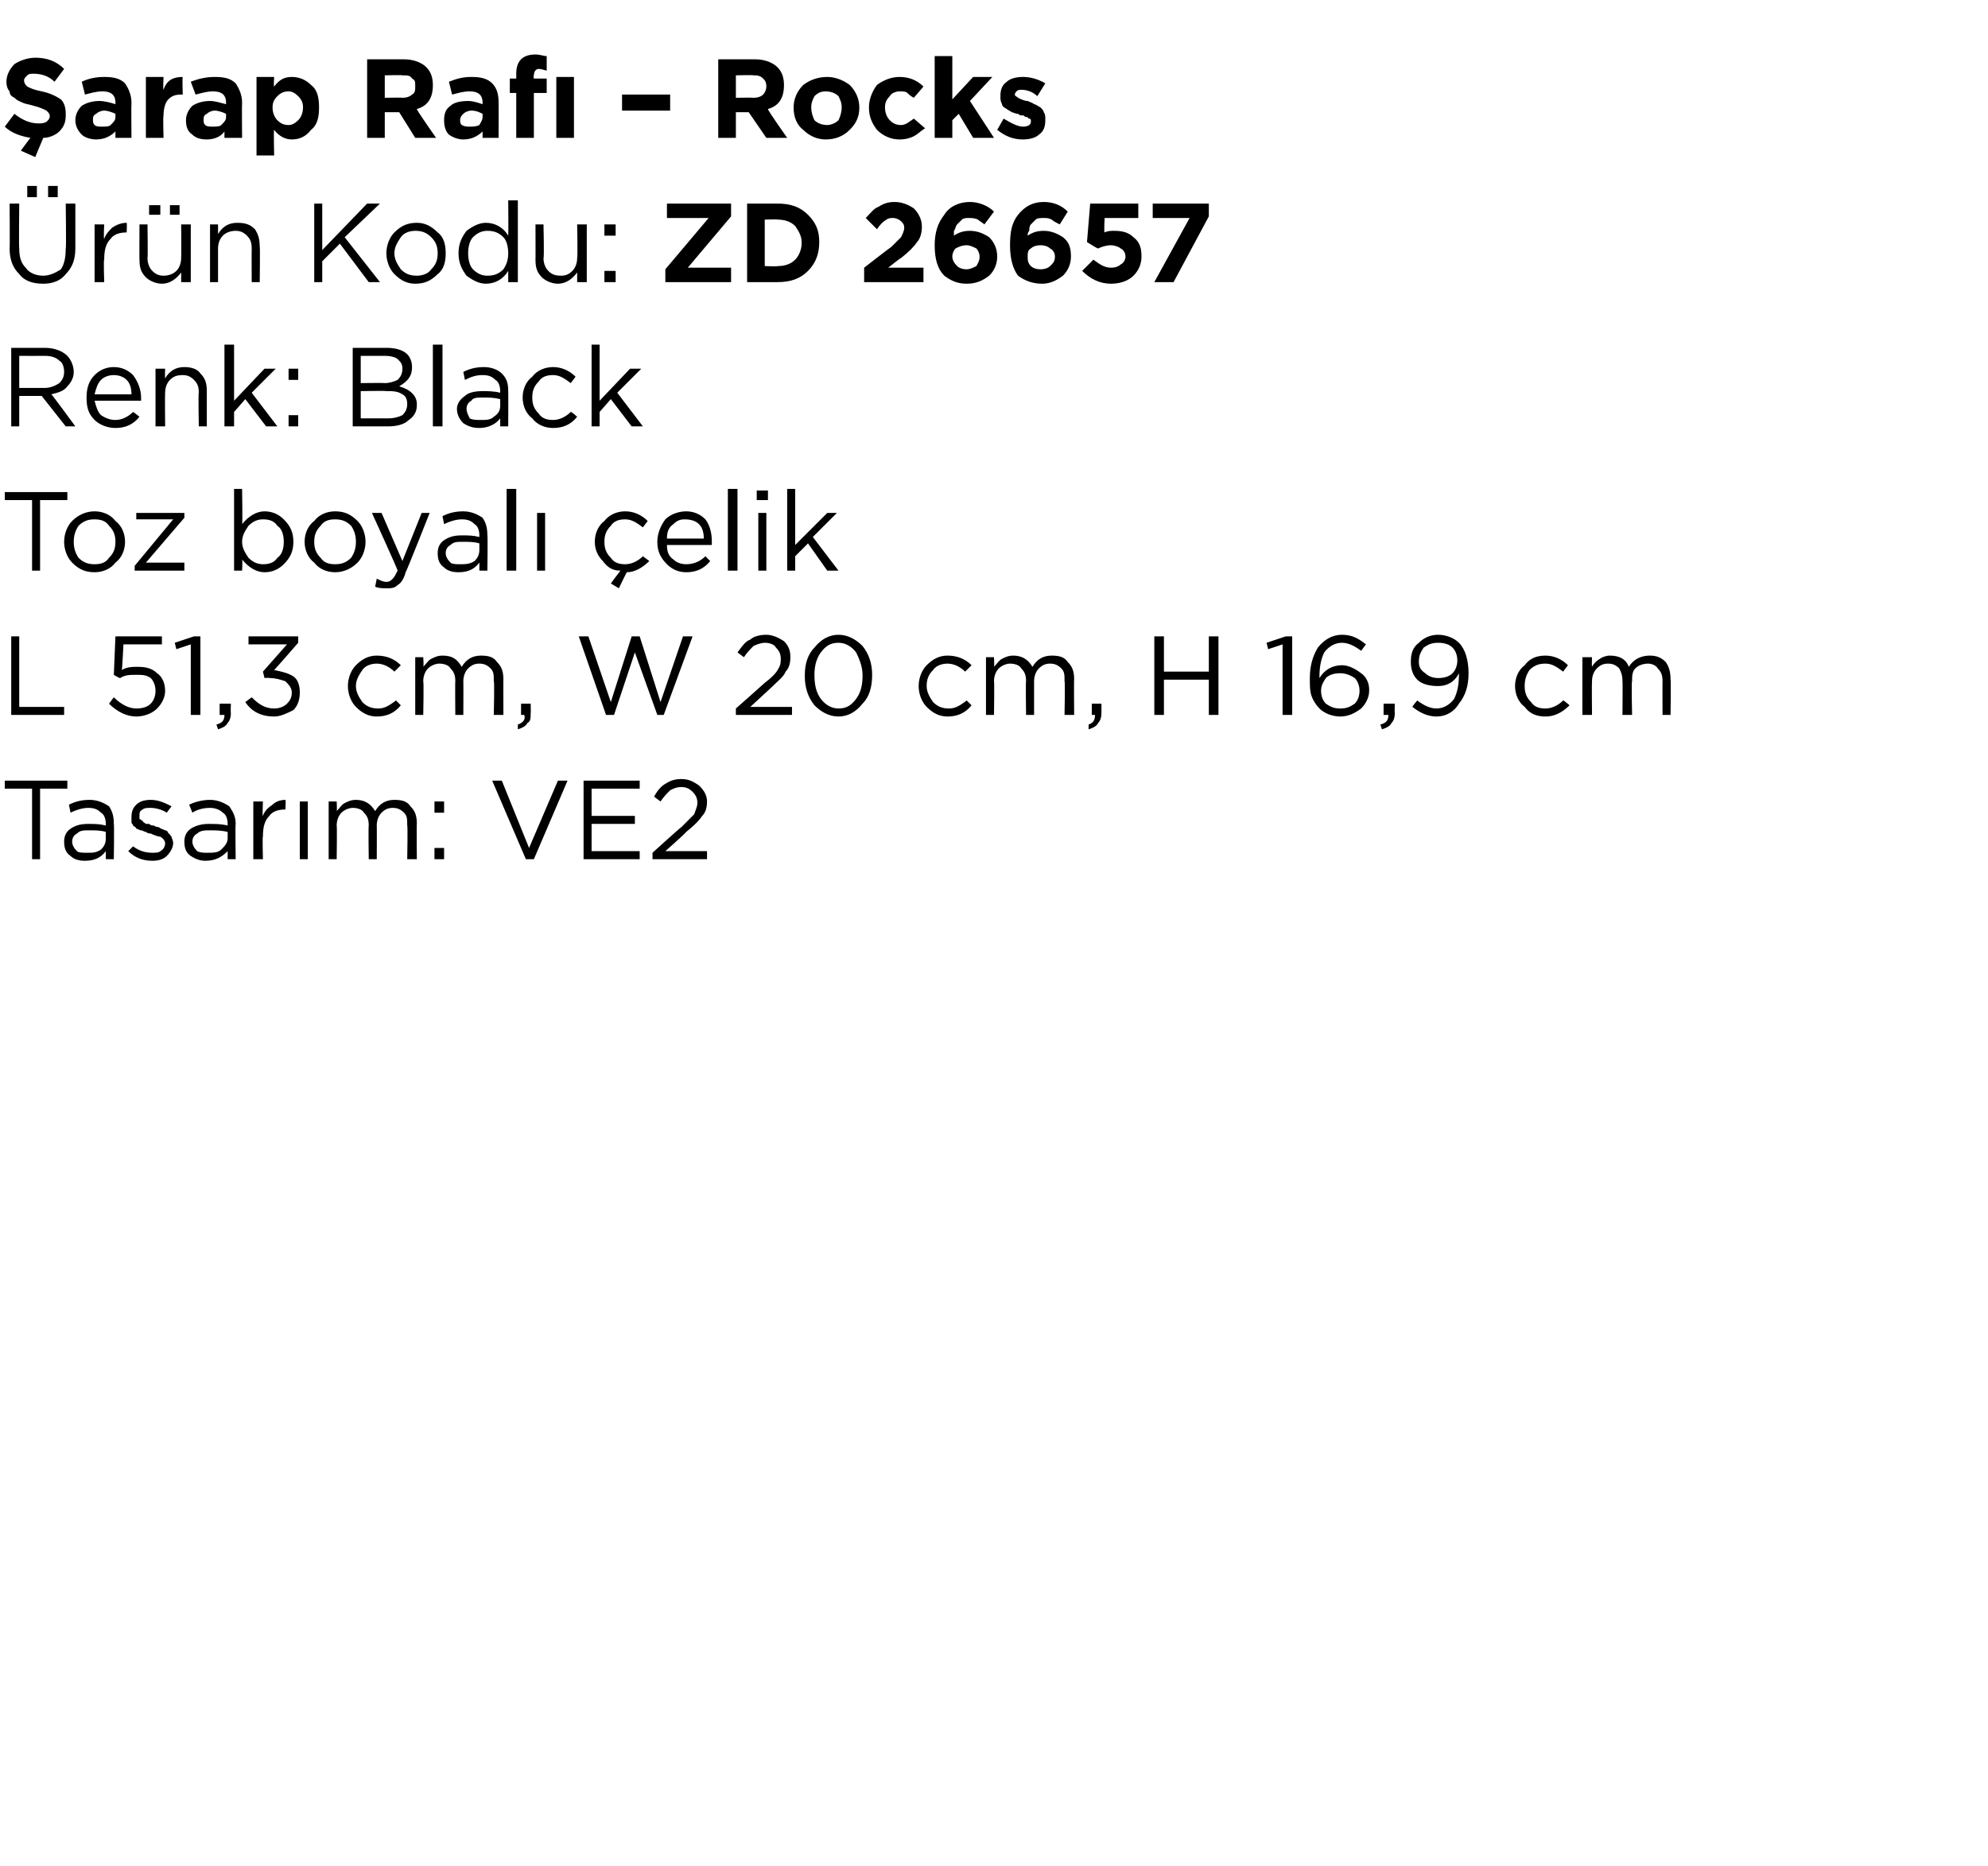
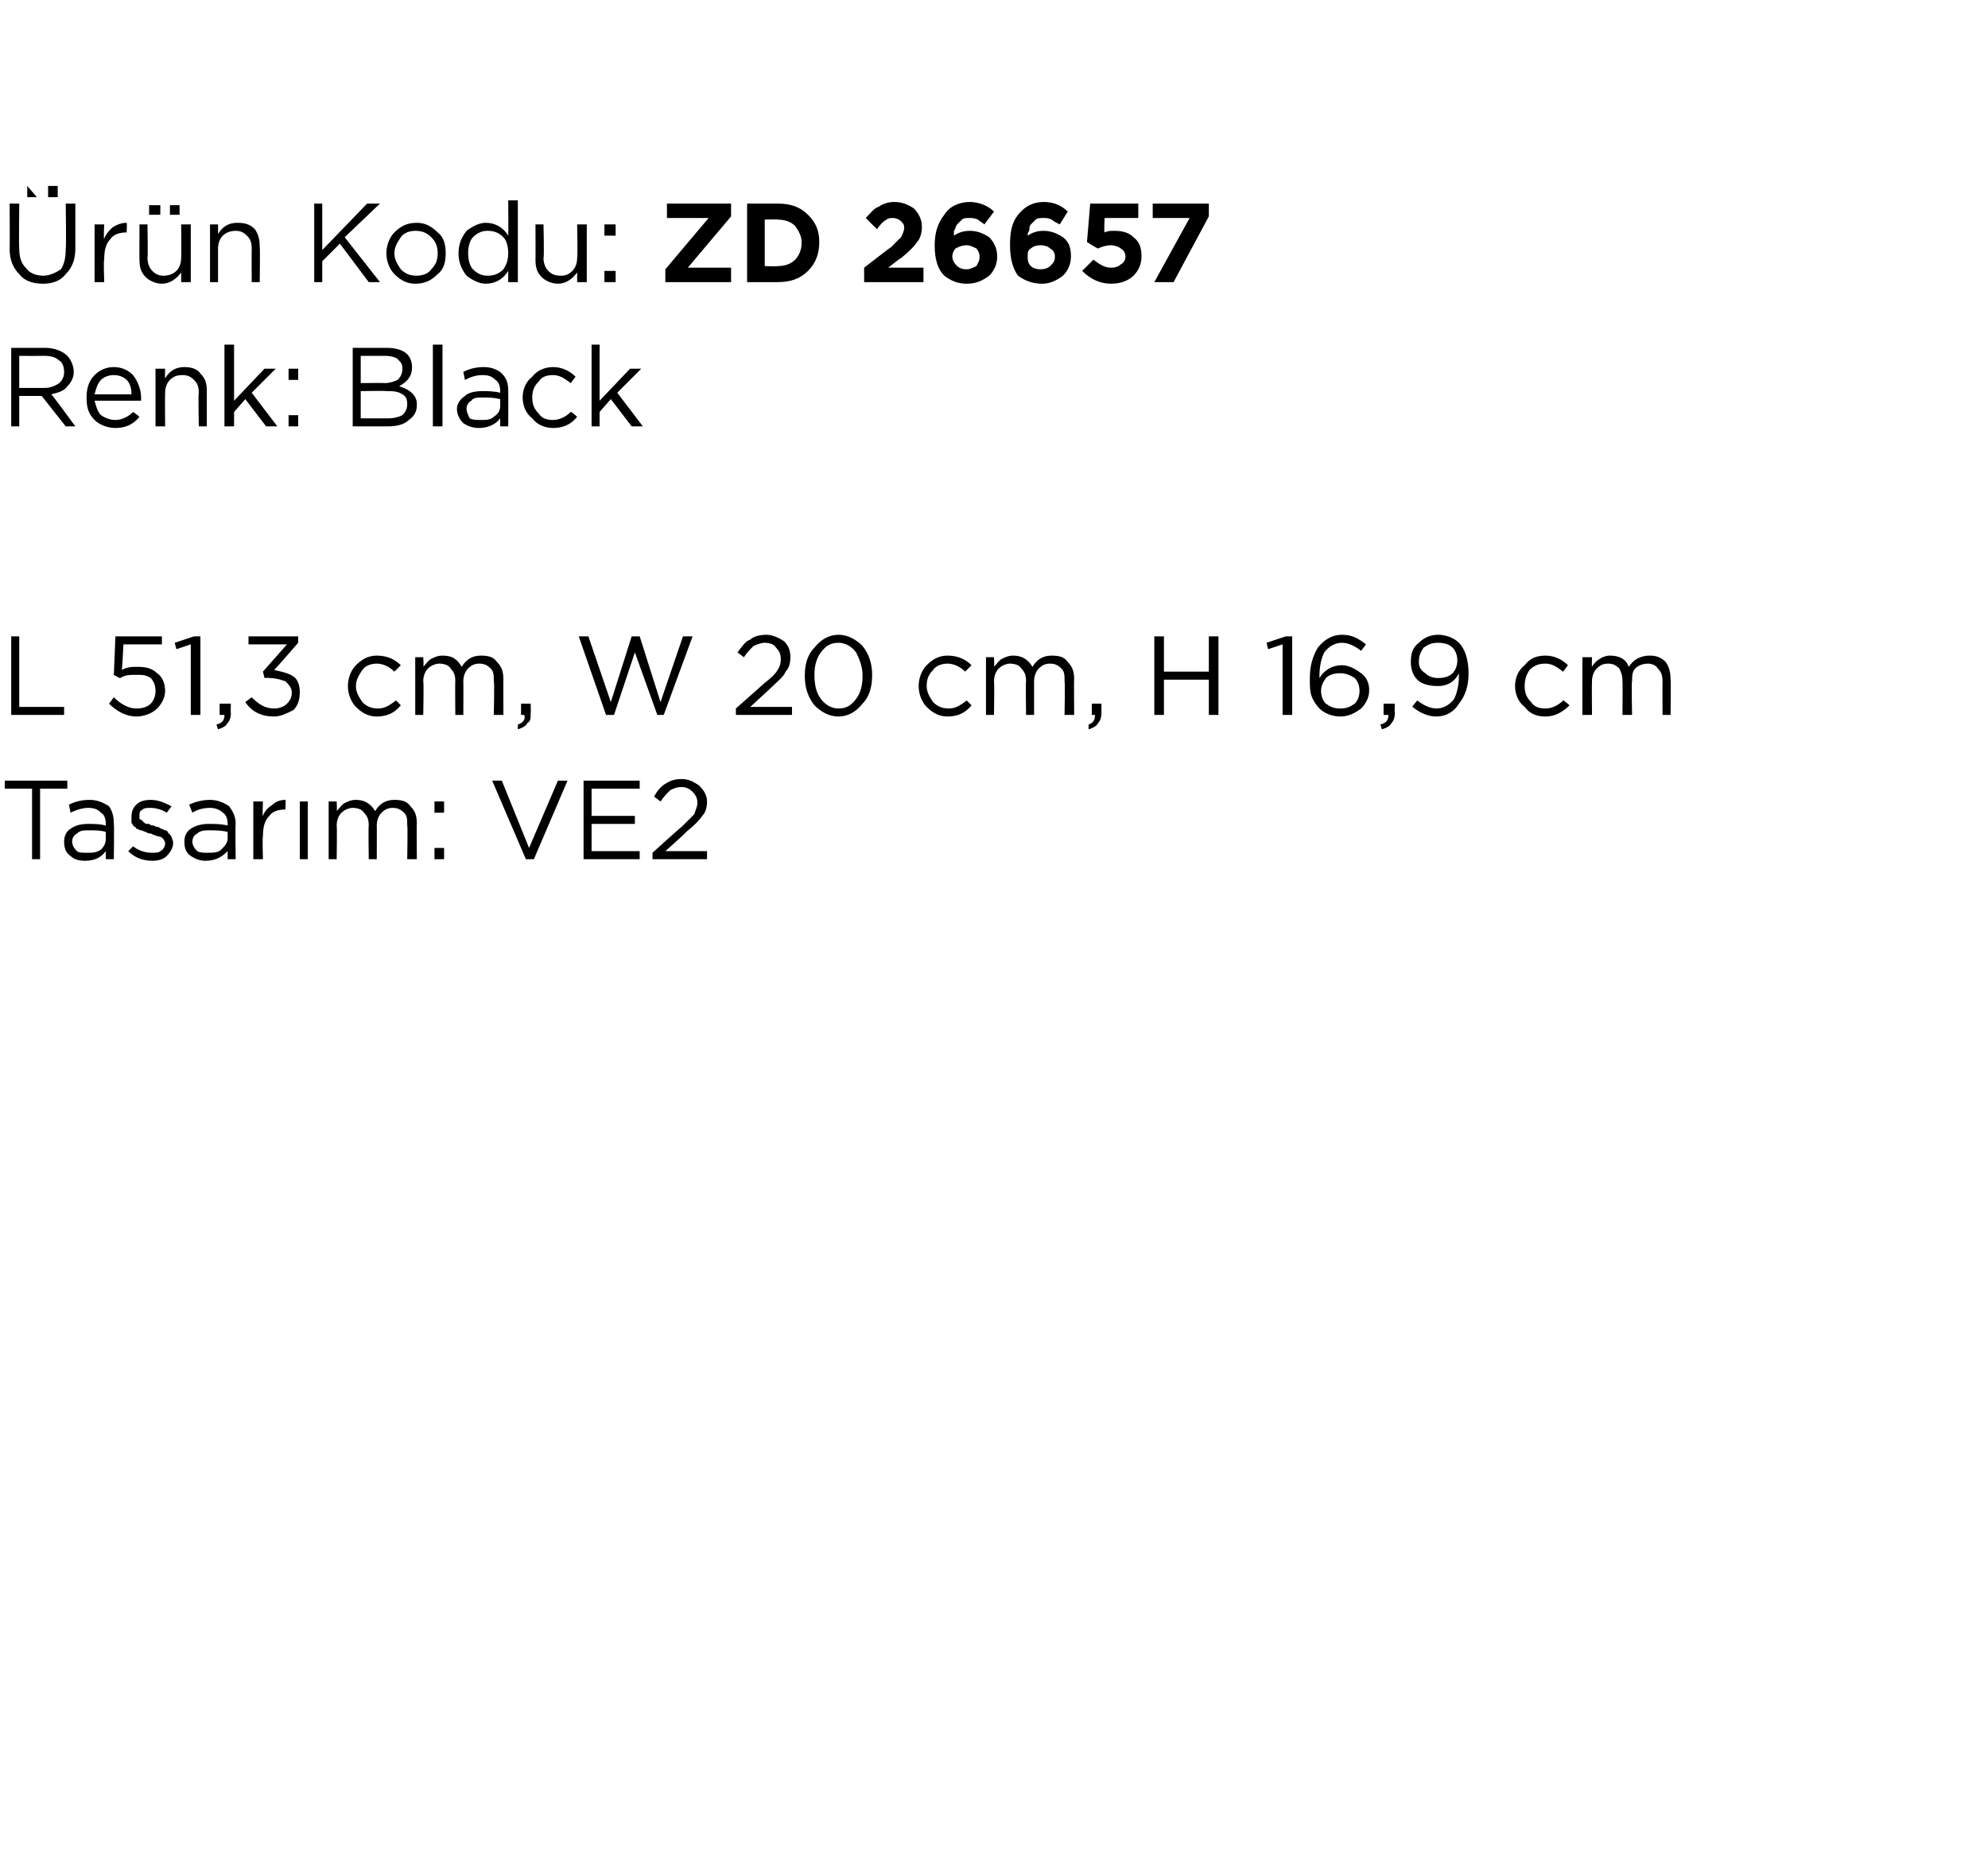
<svg xmlns="http://www.w3.org/2000/svg" version="1.1" width="124px" height="116.4px" viewBox="0 -3 124 116.4" style="top:-3px">
  <desc>arap Raf – Rocks r n Kodu: ZD 26657 Renk: Black Toz boyal elik L 51,3 cm, W 20 cm, H 16,9 cm Tasar m: VE2</desc>
  <defs />
  <g id="Polygon363929">
    <path d="M 2 50.6 L 2 46.2 L 0.3 46.2 L 0.3 45.7 L 4.2 45.7 L 4.2 46.2 L 2.5 46.2 L 2.5 50.6 L 2 50.6 Z M 6.6 50.1 C 6.3 50.5 5.9 50.7 5.3 50.7 C 4.9 50.7 4.6 50.6 4.4 50.4 C 4.1 50.2 4 49.9 4 49.5 C 4 49.5 4 49.5 4 49.5 C 4 49.2 4.1 48.9 4.4 48.7 C 4.7 48.5 5 48.4 5.5 48.4 C 5.9 48.4 6.2 48.4 6.6 48.5 C 6.6 48.5 6.6 48.4 6.6 48.4 C 6.6 48.1 6.5 47.8 6.3 47.7 C 6.1 47.5 5.9 47.4 5.5 47.4 C 5.2 47.4 4.8 47.5 4.4 47.7 C 4.4 47.7 4.3 47.2 4.3 47.2 C 4.7 47 5.1 46.9 5.6 46.9 C 6.1 46.9 6.5 47.1 6.8 47.3 C 7 47.6 7.1 47.9 7.1 48.4 C 7.13 48.39 7.1 50.6 7.1 50.6 L 6.6 50.6 L 6.6 50.1 C 6.6 50.1 6.62 50.05 6.6 50.1 Z M 5.4 50.2 C 5.8 50.2 6 50.2 6.3 50 C 6.5 49.8 6.6 49.6 6.6 49.3 C 6.6 49.3 6.6 48.9 6.6 48.9 C 6.3 48.8 5.9 48.8 5.6 48.8 C 5.2 48.8 5 48.8 4.8 49 C 4.6 49.1 4.5 49.3 4.5 49.5 C 4.5 49.5 4.5 49.5 4.5 49.5 C 4.5 49.7 4.6 49.9 4.8 50.1 C 4.9 50.2 5.2 50.2 5.4 50.2 Z M 9.5 50.7 C 8.9 50.7 8.4 50.5 8 50.1 C 8 50.1 8.3 49.8 8.3 49.8 C 8.7 50.1 9.1 50.2 9.5 50.2 C 9.7 50.2 9.9 50.2 10 50.1 C 10.2 50 10.3 49.8 10.3 49.6 C 10.3 49.6 10.3 49.6 10.3 49.6 C 10.3 49.5 10.2 49.3 10 49.2 C 9.9 49.2 9.6 49.1 9.4 49 C 9.2 49 9.1 48.9 9.1 48.9 C 9 48.9 8.9 48.8 8.8 48.8 C 8.7 48.8 8.6 48.7 8.5 48.7 C 8.5 48.6 8.4 48.6 8.3 48.5 C 8.3 48.4 8.2 48.4 8.2 48.3 C 8.2 48.2 8.2 48.1 8.2 48 C 8.2 48 8.2 48 8.2 48 C 8.2 47.6 8.3 47.4 8.5 47.2 C 8.7 47 9 46.9 9.4 46.9 C 9.9 46.9 10.3 47.1 10.7 47.3 C 10.7 47.3 10.4 47.7 10.4 47.7 C 10.1 47.5 9.7 47.4 9.4 47.4 C 9.2 47.4 9 47.4 8.9 47.5 C 8.7 47.6 8.7 47.7 8.7 47.9 C 8.7 47.9 8.7 47.9 8.7 47.9 C 8.7 48 8.7 48 8.7 48.1 C 8.8 48.1 8.8 48.2 8.9 48.2 C 8.9 48.3 9 48.3 9.1 48.4 C 9.2 48.4 9.3 48.4 9.3 48.4 C 9.4 48.5 9.5 48.5 9.6 48.5 C 9.7 48.6 9.9 48.6 9.9 48.6 C 10 48.7 10.1 48.7 10.3 48.8 C 10.4 48.8 10.5 48.9 10.5 49 C 10.6 49 10.6 49.1 10.7 49.2 C 10.7 49.3 10.8 49.4 10.8 49.6 C 10.8 49.6 10.8 49.6 10.8 49.6 C 10.8 49.9 10.6 50.2 10.4 50.4 C 10.2 50.6 9.9 50.7 9.5 50.7 Z M 14.2 50.1 C 13.8 50.5 13.4 50.7 12.8 50.7 C 12.5 50.7 12.2 50.6 11.9 50.4 C 11.6 50.2 11.5 49.9 11.5 49.5 C 11.5 49.5 11.5 49.5 11.5 49.5 C 11.5 49.2 11.6 48.9 11.9 48.7 C 12.2 48.5 12.6 48.4 13 48.4 C 13.4 48.4 13.8 48.4 14.2 48.5 C 14.2 48.5 14.2 48.4 14.2 48.4 C 14.2 48.1 14.1 47.8 13.9 47.7 C 13.7 47.5 13.4 47.4 13.1 47.4 C 12.7 47.4 12.3 47.5 12 47.7 C 12 47.7 11.8 47.2 11.8 47.2 C 12.2 47 12.7 46.9 13.1 46.9 C 13.6 46.9 14 47.1 14.3 47.3 C 14.5 47.6 14.7 47.9 14.7 48.4 C 14.67 48.39 14.7 50.6 14.7 50.6 L 14.2 50.6 L 14.2 50.1 C 14.2 50.1 14.15 50.05 14.2 50.1 Z M 12.9 50.2 C 13.3 50.2 13.6 50.2 13.8 50 C 14 49.8 14.2 49.6 14.2 49.3 C 14.2 49.3 14.2 48.9 14.2 48.9 C 13.8 48.8 13.4 48.8 13.1 48.8 C 12.8 48.8 12.5 48.8 12.3 49 C 12.1 49.1 12 49.3 12 49.5 C 12 49.5 12 49.5 12 49.5 C 12 49.7 12.1 49.9 12.3 50.1 C 12.5 50.2 12.7 50.2 12.9 50.2 Z M 15.8 50.6 L 15.8 47 L 16.4 47 C 16.4 47 16.36 47.93 16.4 47.9 C 16.5 47.6 16.7 47.4 17 47.2 C 17.2 47 17.5 46.9 17.8 46.9 C 17.84 46.92 17.8 47.5 17.8 47.5 C 17.8 47.5 17.79 47.5 17.8 47.5 C 17.4 47.5 17 47.6 16.8 47.9 C 16.5 48.2 16.4 48.6 16.4 49.2 C 16.36 49.16 16.4 50.6 16.4 50.6 L 15.8 50.6 Z M 18.7 50.6 L 18.7 47 L 19.2 47 L 19.2 50.6 L 18.7 50.6 Z M 20.5 50.6 L 20.5 47 L 21 47 C 21 47 21.03 47.59 21 47.6 C 21.2 47.4 21.3 47.2 21.5 47.1 C 21.7 47 21.9 46.9 22.2 46.9 C 22.7 46.9 23.1 47.1 23.4 47.6 C 23.7 47.1 24.1 46.9 24.6 46.9 C 25.1 46.9 25.4 47 25.6 47.3 C 25.9 47.6 26 47.9 26 48.4 C 25.98 48.36 26 50.6 26 50.6 L 25.4 50.6 C 25.4 50.6 25.44 48.49 25.4 48.5 C 25.4 48.1 25.4 47.9 25.2 47.7 C 25 47.5 24.8 47.4 24.5 47.4 C 24.2 47.4 24 47.5 23.8 47.7 C 23.6 47.9 23.5 48.2 23.5 48.5 C 23.51 48.51 23.5 50.6 23.5 50.6 L 23 50.6 C 23 50.6 22.97 48.47 23 48.5 C 23 48.1 22.9 47.9 22.7 47.7 C 22.6 47.5 22.3 47.4 22 47.4 C 21.8 47.4 21.5 47.5 21.3 47.7 C 21.1 47.9 21 48.2 21 48.5 C 21.03 48.53 21 50.6 21 50.6 L 20.5 50.6 Z M 27.1 47.7 L 27.1 47 L 27.7 47 L 27.7 47.7 L 27.1 47.7 Z M 27.1 50.6 L 27.1 49.9 L 27.7 49.9 L 27.7 50.6 L 27.1 50.6 Z M 32.8 50.6 L 30.7 45.7 L 31.3 45.7 L 33 49.9 L 34.8 45.7 L 35.4 45.7 L 33.3 50.6 L 32.8 50.6 Z M 36.4 50.6 L 36.4 45.7 L 39.9 45.7 L 39.9 46.2 L 36.9 46.2 L 36.9 47.9 L 39.6 47.9 L 39.6 48.4 L 36.9 48.4 L 36.9 50.1 L 39.9 50.1 L 39.9 50.6 L 36.4 50.6 Z M 40.7 50.6 L 40.7 50.2 C 40.7 50.2 42.46 48.6 42.5 48.6 C 42.8 48.3 43.1 48 43.3 47.8 C 43.4 47.5 43.5 47.3 43.5 47.1 C 43.5 46.8 43.4 46.6 43.2 46.4 C 43 46.2 42.8 46.1 42.5 46.1 C 42.2 46.1 42 46.2 41.8 46.3 C 41.6 46.5 41.4 46.7 41.2 47 C 41.2 47 40.8 46.7 40.8 46.7 C 41 46.3 41.3 46 41.5 45.9 C 41.8 45.7 42.1 45.6 42.5 45.6 C 43 45.6 43.3 45.8 43.6 46 C 43.9 46.3 44.1 46.6 44.1 47 C 44.1 47 44.1 47 44.1 47 C 44.1 47.4 44 47.7 43.8 47.9 C 43.6 48.2 43.3 48.5 42.8 48.9 C 42.82 48.93 41.5 50.1 41.5 50.1 L 44.1 50.1 L 44.1 50.6 L 40.7 50.6 Z " stroke="none" fill="#000" />
  </g>
  <g id="Polygon363928">
    <path d="M 0.7 41.6 L 0.7 36.7 L 1.2 36.7 L 1.2 41.1 L 4 41.1 L 4 41.6 L 0.7 41.6 Z M 8.5 41.7 C 7.9 41.7 7.3 41.4 6.8 40.9 C 6.8 40.9 7.1 40.5 7.1 40.5 C 7.6 41 8.1 41.2 8.5 41.2 C 8.9 41.2 9.2 41.1 9.4 40.9 C 9.6 40.7 9.7 40.4 9.7 40.1 C 9.7 40.1 9.7 40.1 9.7 40.1 C 9.7 39.8 9.6 39.5 9.4 39.3 C 9.1 39.1 8.9 39.1 8.5 39.1 C 8.1 39.1 7.8 39.1 7.5 39.3 C 7.47 39.33 7.1 39.1 7.1 39.1 L 7.2 36.7 L 10.1 36.7 L 10.1 37.2 L 7.7 37.2 C 7.7 37.2 7.62 38.78 7.6 38.8 C 7.9 38.6 8.3 38.6 8.6 38.6 C 9.1 38.6 9.5 38.7 9.8 39 C 10.1 39.2 10.3 39.6 10.3 40.1 C 10.3 40.1 10.3 40.1 10.3 40.1 C 10.3 40.5 10.1 40.9 9.8 41.2 C 9.5 41.5 9 41.7 8.5 41.7 Z M 11.9 41.6 L 11.9 37.2 L 11 37.5 L 10.9 37.1 L 12.1 36.7 L 12.5 36.7 L 12.5 41.6 L 11.9 41.6 Z M 13.6 42.5 C 13.6 42.5 13.5 42.2 13.5 42.2 C 13.9 42.1 14 41.9 14 41.6 C 13.99 41.6 13.7 41.6 13.7 41.6 L 13.7 40.9 L 14.4 40.9 C 14.4 40.9 14.38 41.49 14.4 41.5 C 14.4 41.8 14.3 42 14.2 42.1 C 14.1 42.3 13.9 42.4 13.6 42.5 Z M 17.1 41.7 C 16.3 41.7 15.7 41.4 15.3 40.8 C 15.3 40.8 15.7 40.5 15.7 40.5 C 16.1 40.9 16.5 41.2 17.1 41.2 C 17.4 41.2 17.7 41.1 17.9 40.9 C 18.1 40.7 18.2 40.5 18.2 40.2 C 18.2 40.2 18.2 40.2 18.2 40.2 C 18.2 39.9 18 39.7 17.8 39.5 C 17.5 39.4 17.2 39.3 16.8 39.3 C 16.79 39.27 16.5 39.3 16.5 39.3 L 16.4 38.9 L 17.9 37.2 L 15.5 37.2 L 15.5 36.7 L 18.6 36.7 L 18.6 37.1 C 18.6 37.1 17.11 38.81 17.1 38.8 C 17.6 38.9 18 39 18.3 39.2 C 18.6 39.4 18.7 39.8 18.7 40.2 C 18.7 40.2 18.7 40.2 18.7 40.2 C 18.7 40.6 18.6 41 18.3 41.3 C 17.9 41.5 17.5 41.7 17.1 41.7 Z M 25 41 C 24.6 41.5 24.1 41.7 23.5 41.7 C 23 41.7 22.6 41.5 22.2 41.1 C 21.9 40.8 21.7 40.3 21.7 39.8 C 21.7 39.8 21.7 39.8 21.7 39.8 C 21.7 39.3 21.9 38.8 22.2 38.5 C 22.6 38.1 23 37.9 23.5 37.9 C 24.1 37.9 24.6 38.1 25 38.5 C 25 38.5 24.6 38.9 24.6 38.9 C 24.3 38.6 23.9 38.4 23.5 38.4 C 23.2 38.4 22.8 38.5 22.6 38.8 C 22.4 39.1 22.2 39.4 22.2 39.8 C 22.2 39.8 22.2 39.8 22.2 39.8 C 22.2 40.2 22.4 40.5 22.6 40.8 C 22.9 41.1 23.2 41.2 23.6 41.2 C 24 41.2 24.3 41 24.7 40.7 C 24.67 40.66 25 41 25 41 C 25 41 25.01 40.98 25 41 Z M 25.9 41.6 L 25.9 38 L 26.4 38 C 26.4 38 26.44 38.59 26.4 38.6 C 26.6 38.4 26.7 38.2 26.9 38.1 C 27.1 38 27.3 37.9 27.6 37.9 C 28.2 37.9 28.5 38.1 28.8 38.6 C 29.1 38.1 29.5 37.9 30 37.9 C 30.5 37.9 30.8 38 31 38.3 C 31.3 38.6 31.4 38.9 31.4 39.4 C 31.39 39.36 31.4 41.6 31.4 41.6 L 30.8 41.6 C 30.8 41.6 30.85 39.49 30.8 39.5 C 30.8 39.1 30.8 38.9 30.6 38.7 C 30.4 38.5 30.2 38.4 29.9 38.4 C 29.6 38.4 29.4 38.5 29.2 38.7 C 29 38.9 28.9 39.2 28.9 39.5 C 28.91 39.51 28.9 41.6 28.9 41.6 L 28.4 41.6 C 28.4 41.6 28.38 39.47 28.4 39.5 C 28.4 39.1 28.3 38.9 28.1 38.7 C 28 38.5 27.7 38.4 27.4 38.4 C 27.2 38.4 26.9 38.5 26.7 38.7 C 26.5 38.9 26.4 39.2 26.4 39.5 C 26.44 39.53 26.4 41.6 26.4 41.6 L 25.9 41.6 Z M 32.3 42.5 C 32.3 42.5 32.3 42.2 32.3 42.2 C 32.6 42.1 32.8 41.9 32.7 41.6 C 32.72 41.6 32.5 41.6 32.5 41.6 L 32.5 40.9 L 33.1 40.9 C 33.1 40.9 33.12 41.49 33.1 41.5 C 33.1 41.8 33.1 42 32.9 42.1 C 32.8 42.3 32.6 42.4 32.3 42.5 Z M 37.8 41.6 L 36.1 36.7 L 36.7 36.7 L 38.1 40.8 L 39.4 36.7 L 39.9 36.7 L 41.2 40.8 L 42.6 36.7 L 43.2 36.7 L 41.4 41.6 L 41 41.6 L 39.6 37.7 L 38.3 41.6 L 37.8 41.6 Z M 45.9 41.6 L 45.9 41.2 C 45.9 41.2 47.71 39.6 47.7 39.6 C 48.1 39.3 48.4 39 48.5 38.8 C 48.7 38.5 48.7 38.3 48.7 38.1 C 48.7 37.8 48.6 37.6 48.4 37.4 C 48.3 37.2 48 37.1 47.7 37.1 C 47.5 37.1 47.2 37.2 47 37.3 C 46.8 37.5 46.6 37.7 46.4 38 C 46.4 38 46 37.7 46 37.7 C 46.3 37.3 46.5 37 46.8 36.9 C 47 36.7 47.4 36.6 47.8 36.6 C 48.2 36.6 48.6 36.8 48.9 37 C 49.2 37.3 49.3 37.6 49.3 38 C 49.3 38 49.3 38 49.3 38 C 49.3 38.4 49.2 38.7 49 38.9 C 48.9 39.2 48.5 39.5 48.1 39.9 C 48.07 39.93 46.8 41.1 46.8 41.1 L 49.4 41.1 L 49.4 41.6 L 45.9 41.6 Z M 54.4 39.1 C 54.4 39.9 54.2 40.5 53.8 40.9 C 53.4 41.4 52.9 41.7 52.3 41.7 C 51.7 41.7 51.2 41.4 50.8 41 C 50.4 40.5 50.2 39.9 50.2 39.2 C 50.2 39.2 50.2 39.1 50.2 39.1 C 50.2 38.4 50.4 37.8 50.8 37.4 C 51.2 36.9 51.7 36.6 52.3 36.6 C 52.9 36.6 53.4 36.9 53.8 37.3 C 54.2 37.8 54.4 38.4 54.4 39.1 C 54.36 39.14 54.4 39.1 54.4 39.1 C 54.4 39.1 54.36 39.15 54.4 39.1 Z M 50.8 39.1 C 50.8 39.7 50.9 40.2 51.2 40.6 C 51.5 41 51.9 41.2 52.3 41.2 C 52.8 41.2 53.1 41 53.4 40.6 C 53.7 40.2 53.8 39.7 53.8 39.2 C 53.8 39.2 53.8 39.1 53.8 39.1 C 53.8 38.6 53.6 38.1 53.4 37.7 C 53.1 37.3 52.7 37.1 52.3 37.1 C 51.8 37.1 51.5 37.3 51.2 37.7 C 50.9 38.1 50.8 38.6 50.8 39.1 C 50.8 39.14 50.8 39.1 50.8 39.1 C 50.8 39.1 50.8 39.15 50.8 39.1 Z M 60.6 41 C 60.2 41.5 59.7 41.7 59.1 41.7 C 58.6 41.7 58.2 41.5 57.8 41.1 C 57.5 40.8 57.3 40.3 57.3 39.8 C 57.3 39.8 57.3 39.8 57.3 39.8 C 57.3 39.3 57.5 38.8 57.8 38.5 C 58.2 38.1 58.6 37.9 59.1 37.9 C 59.7 37.9 60.2 38.1 60.6 38.5 C 60.6 38.5 60.2 38.9 60.2 38.9 C 59.9 38.6 59.5 38.4 59.1 38.4 C 58.8 38.4 58.4 38.5 58.2 38.8 C 57.9 39.1 57.8 39.4 57.8 39.8 C 57.8 39.8 57.8 39.8 57.8 39.8 C 57.8 40.2 58 40.5 58.2 40.8 C 58.5 41.1 58.8 41.2 59.2 41.2 C 59.6 41.2 59.9 41 60.3 40.7 C 60.26 40.66 60.6 41 60.6 41 C 60.6 41 60.61 40.98 60.6 41 Z M 61.5 41.6 L 61.5 38 L 62 38 C 62 38 62.03 38.59 62 38.6 C 62.2 38.4 62.3 38.2 62.5 38.1 C 62.7 38 62.9 37.9 63.2 37.9 C 63.7 37.9 64.1 38.1 64.4 38.6 C 64.7 38.1 65.1 37.9 65.6 37.9 C 66.1 37.9 66.4 38 66.6 38.3 C 66.9 38.6 67 38.9 67 39.4 C 66.98 39.36 67 41.6 67 41.6 L 66.4 41.6 C 66.4 41.6 66.44 39.49 66.4 39.5 C 66.4 39.1 66.4 38.9 66.2 38.7 C 66 38.5 65.8 38.4 65.5 38.4 C 65.2 38.4 65 38.5 64.8 38.7 C 64.6 38.9 64.5 39.2 64.5 39.5 C 64.5 39.51 64.5 41.6 64.5 41.6 L 64 41.6 C 64 41.6 63.97 39.47 64 39.5 C 64 39.1 63.9 38.9 63.7 38.7 C 63.6 38.5 63.3 38.4 63 38.4 C 62.8 38.4 62.5 38.5 62.3 38.7 C 62.1 38.9 62 39.2 62 39.5 C 62.03 39.53 62 41.6 62 41.6 L 61.5 41.6 Z M 67.9 42.5 C 67.9 42.5 67.9 42.2 67.9 42.2 C 68.2 42.1 68.3 41.9 68.3 41.6 C 68.32 41.6 68.1 41.6 68.1 41.6 L 68.1 40.9 L 68.7 40.9 C 68.7 40.9 68.71 41.49 68.7 41.5 C 68.7 41.8 68.6 42 68.5 42.1 C 68.4 42.3 68.2 42.4 67.9 42.5 Z M 72 41.6 L 72 36.7 L 72.6 36.7 L 72.6 38.9 L 75.4 38.9 L 75.4 36.7 L 76 36.7 L 76 41.6 L 75.4 41.6 L 75.4 39.4 L 72.6 39.4 L 72.6 41.6 L 72 41.6 Z M 80 41.6 L 80 37.2 L 79.1 37.5 L 79 37.1 L 80.2 36.7 L 80.6 36.7 L 80.6 41.6 L 80 41.6 Z M 83.6 41.7 C 83.1 41.7 82.6 41.5 82.3 41.2 C 82.1 41 81.9 40.7 81.8 40.4 C 81.7 40.1 81.7 39.8 81.7 39.3 C 81.7 39.3 81.7 39.3 81.7 39.3 C 81.7 38.5 81.9 37.9 82.2 37.4 C 82.6 36.9 83.1 36.6 83.7 36.6 C 84.3 36.6 84.7 36.8 85.2 37.2 C 85.2 37.2 84.9 37.6 84.9 37.6 C 84.5 37.3 84.1 37.1 83.7 37.1 C 83.3 37.1 82.9 37.3 82.6 37.7 C 82.4 38.1 82.3 38.6 82.3 39.2 C 82.3 39.2 82.3 39.3 82.3 39.3 C 82.6 38.8 83.1 38.5 83.7 38.5 C 84.1 38.5 84.5 38.7 84.9 39 C 85.2 39.2 85.4 39.6 85.4 40 C 85.4 40 85.4 40.1 85.4 40.1 C 85.4 40.5 85.2 40.9 84.9 41.2 C 84.5 41.5 84.1 41.7 83.6 41.7 Z M 83.6 41.2 C 84 41.2 84.2 41.1 84.5 40.9 C 84.7 40.7 84.8 40.4 84.8 40.1 C 84.8 40.1 84.8 40.1 84.8 40.1 C 84.8 39.8 84.7 39.5 84.5 39.3 C 84.2 39.1 83.9 39 83.6 39 C 83.2 39 82.9 39.1 82.7 39.3 C 82.5 39.6 82.4 39.8 82.4 40.1 C 82.4 40.1 82.4 40.1 82.4 40.1 C 82.4 40.4 82.5 40.7 82.7 40.9 C 83 41.1 83.2 41.2 83.6 41.2 Z M 86.2 42.5 C 86.2 42.5 86.1 42.2 86.1 42.2 C 86.5 42.1 86.6 41.9 86.6 41.6 C 86.59 41.6 86.3 41.6 86.3 41.6 L 86.3 40.9 L 87 40.9 C 87 40.9 86.98 41.49 87 41.5 C 87 41.8 86.9 42 86.8 42.1 C 86.7 42.3 86.5 42.4 86.2 42.5 Z M 88.4 40.7 C 88.8 41 89.2 41.2 89.6 41.2 C 90 41.2 90.4 41 90.7 40.6 C 90.9 40.2 91 39.7 91 39.1 C 91 39.1 91 39 91 39 C 90.7 39.6 90.2 39.8 89.7 39.8 C 89.2 39.8 88.7 39.7 88.4 39.4 C 88.1 39.1 88 38.7 88 38.3 C 88 38.3 88 38.3 88 38.3 C 88 37.8 88.1 37.4 88.5 37.1 C 88.8 36.8 89.2 36.6 89.7 36.6 C 90.2 36.6 90.7 36.8 91 37.1 C 91.4 37.5 91.6 38.2 91.6 39 C 91.6 39 91.6 39 91.6 39 C 91.6 39.8 91.4 40.4 91 40.9 C 90.7 41.4 90.2 41.7 89.6 41.7 C 89.1 41.7 88.6 41.5 88.1 41.1 C 88.07 41.08 88.4 40.7 88.4 40.7 C 88.4 40.7 88.39 40.65 88.4 40.7 Z M 89.7 39.3 C 90.1 39.3 90.4 39.2 90.6 39 C 90.8 38.8 90.9 38.5 90.9 38.2 C 90.9 38.2 90.9 38.2 90.9 38.2 C 90.9 37.9 90.8 37.6 90.6 37.4 C 90.4 37.2 90.1 37.1 89.7 37.1 C 89.3 37.1 89.1 37.2 88.8 37.4 C 88.6 37.7 88.5 37.9 88.5 38.3 C 88.5 38.3 88.5 38.3 88.5 38.3 C 88.5 38.6 88.6 38.8 88.9 39 C 89.1 39.2 89.4 39.3 89.7 39.3 Z M 97.9 41 C 97.4 41.5 96.9 41.7 96.4 41.7 C 95.8 41.7 95.4 41.5 95.1 41.1 C 94.7 40.8 94.5 40.3 94.5 39.8 C 94.5 39.8 94.5 39.8 94.5 39.8 C 94.5 39.3 94.7 38.8 95.1 38.5 C 95.4 38.1 95.8 37.9 96.4 37.9 C 96.9 37.9 97.4 38.1 97.8 38.5 C 97.8 38.5 97.5 38.9 97.5 38.9 C 97.1 38.6 96.8 38.4 96.4 38.4 C 96 38.4 95.7 38.5 95.4 38.8 C 95.2 39.1 95.1 39.4 95.1 39.8 C 95.1 39.8 95.1 39.8 95.1 39.8 C 95.1 40.2 95.2 40.5 95.5 40.8 C 95.7 41.1 96 41.2 96.4 41.2 C 96.8 41.2 97.2 41 97.5 40.7 C 97.51 40.66 97.9 41 97.9 41 C 97.9 41 97.85 40.98 97.9 41 Z M 98.7 41.6 L 98.7 38 L 99.3 38 C 99.3 38 99.28 38.59 99.3 38.6 C 99.4 38.4 99.6 38.2 99.8 38.1 C 99.9 38 100.2 37.9 100.4 37.9 C 101 37.9 101.4 38.1 101.6 38.6 C 101.9 38.1 102.4 37.9 102.9 37.9 C 103.3 37.9 103.6 38 103.9 38.3 C 104.1 38.6 104.2 38.9 104.2 39.4 C 104.23 39.36 104.2 41.6 104.2 41.6 L 103.7 41.6 C 103.7 41.6 103.69 39.49 103.7 39.5 C 103.7 39.1 103.6 38.9 103.4 38.7 C 103.3 38.5 103 38.4 102.8 38.4 C 102.5 38.4 102.2 38.5 102 38.7 C 101.8 38.9 101.8 39.2 101.8 39.5 C 101.75 39.51 101.8 41.6 101.8 41.6 L 101.2 41.6 C 101.2 41.6 101.22 39.47 101.2 39.5 C 101.2 39.1 101.1 38.9 101 38.7 C 100.8 38.5 100.6 38.4 100.3 38.4 C 100 38.4 99.8 38.5 99.6 38.7 C 99.4 38.9 99.3 39.2 99.3 39.5 C 99.28 39.53 99.3 41.6 99.3 41.6 L 98.7 41.6 Z " stroke="none" fill="#000" />
  </g>
  <g id="Polygon363927">
-     <path d="M 2 32.6 L 2 28.2 L 0.3 28.2 L 0.3 27.7 L 4.2 27.7 L 4.2 28.2 L 2.5 28.2 L 2.5 32.6 L 2 32.6 Z M 5.9 32.7 C 5.3 32.7 4.9 32.5 4.5 32.1 C 4.2 31.8 4 31.3 4 30.8 C 4 30.8 4 30.8 4 30.8 C 4 30.3 4.2 29.8 4.5 29.5 C 4.9 29.1 5.4 28.9 5.9 28.9 C 6.4 28.9 6.9 29.1 7.2 29.5 C 7.6 29.8 7.8 30.3 7.8 30.8 C 7.8 30.8 7.8 30.8 7.8 30.8 C 7.8 31.3 7.6 31.8 7.2 32.1 C 6.9 32.5 6.4 32.7 5.9 32.7 Z M 5.9 32.2 C 6.3 32.2 6.6 32.1 6.8 31.8 C 7.1 31.5 7.2 31.2 7.2 30.8 C 7.2 30.8 7.2 30.8 7.2 30.8 C 7.2 30.4 7.1 30.1 6.8 29.8 C 6.6 29.5 6.3 29.4 5.9 29.4 C 5.5 29.4 5.2 29.5 4.9 29.8 C 4.7 30.1 4.6 30.4 4.6 30.8 C 4.6 30.8 4.6 30.8 4.6 30.8 C 4.6 31.2 4.7 31.5 4.9 31.8 C 5.2 32.1 5.5 32.2 5.9 32.2 Z M 8.4 32.6 L 8.4 32.3 L 10.8 29.4 L 8.5 29.4 L 8.5 29 L 11.5 29 L 11.5 29.3 L 9.1 32.1 L 11.5 32.1 L 11.5 32.6 L 8.4 32.6 Z M 16.5 32.7 C 16 32.7 15.5 32.4 15.1 31.9 C 15.14 31.91 15.1 32.6 15.1 32.6 L 14.6 32.6 L 14.6 27.5 L 15.1 27.5 C 15.1 27.5 15.14 29.71 15.1 29.7 C 15.5 29.2 16 28.9 16.5 28.9 C 17 28.9 17.4 29.1 17.7 29.4 C 18.1 29.8 18.3 30.2 18.3 30.8 C 18.3 30.8 18.3 30.8 18.3 30.8 C 18.3 31.4 18.1 31.8 17.7 32.2 C 17.4 32.5 17 32.7 16.5 32.7 Z M 16.4 32.2 C 16.8 32.2 17.1 32.1 17.3 31.8 C 17.6 31.6 17.7 31.2 17.7 30.8 C 17.7 30.8 17.7 30.8 17.7 30.8 C 17.7 30.4 17.6 30 17.3 29.8 C 17.1 29.5 16.8 29.4 16.4 29.4 C 16.1 29.4 15.8 29.5 15.5 29.8 C 15.3 30.1 15.1 30.4 15.1 30.8 C 15.1 30.8 15.1 30.8 15.1 30.8 C 15.1 31.2 15.3 31.5 15.5 31.8 C 15.8 32.1 16.1 32.2 16.4 32.2 Z M 20.9 32.7 C 20.4 32.7 19.9 32.5 19.6 32.1 C 19.2 31.8 19 31.3 19 30.8 C 19 30.8 19 30.8 19 30.8 C 19 30.3 19.2 29.8 19.6 29.5 C 19.9 29.1 20.4 28.9 20.9 28.9 C 21.5 28.9 21.9 29.1 22.3 29.5 C 22.6 29.8 22.8 30.3 22.8 30.8 C 22.8 30.8 22.8 30.8 22.8 30.8 C 22.8 31.3 22.6 31.8 22.3 32.1 C 21.9 32.5 21.4 32.7 20.9 32.7 Z M 20.9 32.2 C 21.3 32.2 21.6 32.1 21.9 31.8 C 22.1 31.5 22.2 31.2 22.2 30.8 C 22.2 30.8 22.2 30.8 22.2 30.8 C 22.2 30.4 22.1 30.1 21.9 29.8 C 21.6 29.5 21.3 29.4 20.9 29.4 C 20.5 29.4 20.2 29.5 20 29.8 C 19.7 30.1 19.6 30.4 19.6 30.8 C 19.6 30.8 19.6 30.8 19.6 30.8 C 19.6 31.2 19.7 31.5 20 31.8 C 20.2 32.1 20.5 32.2 20.9 32.2 Z M 25.1 32 L 26.3 29 L 26.8 29 C 26.8 29 25.33 32.72 25.3 32.7 C 25.2 33.1 25 33.4 24.8 33.5 C 24.6 33.7 24.4 33.7 24.1 33.7 C 23.9 33.7 23.6 33.7 23.4 33.6 C 23.4 33.6 23.5 33.1 23.5 33.1 C 23.7 33.2 23.9 33.3 24.1 33.3 C 24.3 33.3 24.4 33.2 24.5 33.1 C 24.6 33 24.7 32.8 24.8 32.6 C 24.84 32.59 23.2 29 23.2 29 L 23.8 29 L 25.1 32 Z M 29.9 32.1 C 29.6 32.5 29.2 32.7 28.6 32.7 C 28.2 32.7 27.9 32.6 27.7 32.4 C 27.4 32.2 27.3 31.9 27.3 31.5 C 27.3 31.5 27.3 31.5 27.3 31.5 C 27.3 31.2 27.4 30.9 27.7 30.7 C 28 30.5 28.3 30.4 28.8 30.4 C 29.2 30.4 29.5 30.4 29.9 30.5 C 29.9 30.5 29.9 30.4 29.9 30.4 C 29.9 30.1 29.8 29.8 29.6 29.7 C 29.4 29.5 29.2 29.4 28.8 29.4 C 28.5 29.4 28.1 29.5 27.7 29.7 C 27.7 29.7 27.6 29.2 27.6 29.2 C 28 29 28.4 28.9 28.9 28.9 C 29.4 28.9 29.8 29.1 30.1 29.3 C 30.3 29.6 30.4 29.9 30.4 30.4 C 30.43 30.39 30.4 32.6 30.4 32.6 L 29.9 32.6 L 29.9 32.1 C 29.9 32.1 29.91 32.05 29.9 32.1 Z M 28.7 32.2 C 29 32.2 29.3 32.2 29.6 32 C 29.8 31.8 29.9 31.6 29.9 31.3 C 29.9 31.3 29.9 30.9 29.9 30.9 C 29.6 30.8 29.2 30.8 28.9 30.8 C 28.5 30.8 28.3 30.8 28.1 31 C 27.9 31.1 27.8 31.3 27.8 31.5 C 27.8 31.5 27.8 31.5 27.8 31.5 C 27.8 31.7 27.9 31.9 28.1 32.1 C 28.2 32.2 28.5 32.2 28.7 32.2 Z M 31.6 32.6 L 31.6 27.5 L 32.2 27.5 L 32.2 32.6 L 31.6 32.6 Z M 33.5 32.6 L 33.5 29 L 34 29 L 34 32.6 L 33.5 32.6 Z M 38.6 33.7 L 38.1 33.4 C 38.1 33.4 38.65 32.65 38.7 32.6 C 38.2 32.6 37.9 32.4 37.6 32 C 37.3 31.7 37.1 31.3 37.1 30.8 C 37.1 30.8 37.1 30.8 37.1 30.8 C 37.1 30.3 37.3 29.8 37.7 29.5 C 38 29.1 38.5 28.9 39 28.9 C 39.5 28.9 40 29.1 40.4 29.5 C 40.4 29.5 40.1 29.9 40.1 29.9 C 39.7 29.6 39.4 29.4 39 29.4 C 38.6 29.4 38.3 29.5 38.1 29.8 C 37.8 30.1 37.7 30.4 37.7 30.8 C 37.7 30.8 37.7 30.8 37.7 30.8 C 37.7 31.2 37.8 31.5 38.1 31.8 C 38.3 32.1 38.6 32.2 39 32.2 C 39.4 32.2 39.8 32 40.1 31.7 C 40.1 31.7 40.5 32 40.5 32 C 40.1 32.4 39.6 32.7 39.1 32.7 C 39.09 32.68 38.6 33.7 38.6 33.7 Z M 44.3 32 C 43.9 32.5 43.4 32.7 42.8 32.7 C 42.3 32.7 41.9 32.5 41.6 32.2 C 41.2 31.8 41 31.4 41 30.8 C 41 30.8 41 30.8 41 30.8 C 41 30.3 41.2 29.8 41.5 29.4 C 41.8 29.1 42.3 28.9 42.8 28.9 C 43.3 28.9 43.7 29.1 44 29.4 C 44.3 29.8 44.4 30.3 44.4 30.8 C 44.4 30.9 44.4 30.9 44.4 31 C 44.4 31 41.6 31 41.6 31 C 41.6 31.4 41.7 31.7 42 31.9 C 42.2 32.1 42.5 32.2 42.8 32.2 C 43.3 32.2 43.7 32 44 31.7 C 43.99 31.7 44.3 32 44.3 32 C 44.3 32 44.32 32 44.3 32 Z M 41.6 30.6 C 41.6 30.6 43.9 30.6 43.9 30.6 C 43.9 30.2 43.8 29.9 43.6 29.7 C 43.4 29.5 43.1 29.4 42.7 29.4 C 42.4 29.4 42.2 29.5 42 29.7 C 41.7 29.9 41.6 30.2 41.6 30.6 Z M 45.4 32.6 L 45.4 27.5 L 46 27.5 L 46 32.6 L 45.4 32.6 Z M 47.2 28.2 L 47.2 27.6 L 47.9 27.6 L 47.9 28.2 L 47.2 28.2 Z M 47.3 32.6 L 47.3 29 L 47.8 29 L 47.8 32.6 L 47.3 32.6 Z M 49.1 32.6 L 49.1 27.5 L 49.6 27.5 L 49.6 31 L 51.6 29 L 52.2 29 L 50.7 30.5 L 52.3 32.6 L 51.6 32.6 L 50.4 30.9 L 49.6 31.7 L 49.6 32.6 L 49.1 32.6 Z " stroke="none" fill="#000" />
-   </g>
+     </g>
  <g id="Polygon363926">
    <path d="M 0.7 23.6 L 0.7 18.7 C 0.7 18.7 2.8 18.7 2.8 18.7 C 3.4 18.7 3.9 18.9 4.2 19.2 C 4.4 19.4 4.6 19.8 4.6 20.2 C 4.6 20.2 4.6 20.2 4.6 20.2 C 4.6 20.6 4.4 20.9 4.2 21.1 C 4 21.4 3.6 21.5 3.2 21.6 C 3.24 21.6 4.7 23.6 4.7 23.6 L 4.1 23.6 L 2.6 21.7 L 1.2 21.7 L 1.2 23.6 L 0.7 23.6 Z M 1.2 21.2 C 1.2 21.2 2.75 21.2 2.8 21.2 C 3.1 21.2 3.4 21.1 3.7 20.9 C 3.9 20.7 4 20.5 4 20.2 C 4 20.2 4 20.2 4 20.2 C 4 19.9 3.9 19.6 3.7 19.5 C 3.5 19.3 3.2 19.2 2.8 19.2 C 2.76 19.21 1.2 19.2 1.2 19.2 L 1.2 21.2 Z M 8.7 23 C 8.3 23.5 7.8 23.7 7.2 23.7 C 6.7 23.7 6.2 23.5 5.9 23.2 C 5.5 22.8 5.4 22.4 5.4 21.8 C 5.4 21.8 5.4 21.8 5.4 21.8 C 5.4 21.3 5.5 20.8 5.9 20.4 C 6.2 20.1 6.6 19.9 7.1 19.9 C 7.6 19.9 8 20.1 8.3 20.4 C 8.6 20.8 8.8 21.3 8.8 21.8 C 8.8 21.9 8.8 21.9 8.8 22 C 8.8 22 5.9 22 5.9 22 C 6 22.4 6.1 22.7 6.3 22.9 C 6.6 23.1 6.9 23.2 7.2 23.2 C 7.6 23.2 8 23 8.3 22.7 C 8.33 22.7 8.7 23 8.7 23 C 8.7 23 8.67 23 8.7 23 Z M 5.9 21.6 C 5.9 21.6 8.2 21.6 8.2 21.6 C 8.2 21.2 8.1 20.9 7.9 20.7 C 7.7 20.5 7.4 20.4 7.1 20.4 C 6.8 20.4 6.5 20.5 6.3 20.7 C 6.1 20.9 6 21.2 5.9 21.6 Z M 9.7 23.6 L 9.7 20 L 10.3 20 C 10.3 20 10.28 20.61 10.3 20.6 C 10.6 20.1 11 19.9 11.5 19.9 C 11.9 19.9 12.3 20 12.5 20.3 C 12.8 20.6 12.9 20.9 12.9 21.4 C 12.9 21.35 12.9 23.6 12.9 23.6 L 12.4 23.6 C 12.4 23.6 12.36 21.49 12.4 21.5 C 12.4 21.1 12.3 20.9 12.1 20.7 C 11.9 20.5 11.7 20.4 11.4 20.4 C 11 20.4 10.8 20.5 10.6 20.7 C 10.4 20.9 10.3 21.2 10.3 21.5 C 10.28 21.53 10.3 23.6 10.3 23.6 L 9.7 23.6 Z M 14 23.6 L 14 18.5 L 14.6 18.5 L 14.6 22 L 16.5 20 L 17.2 20 L 15.7 21.5 L 17.3 23.6 L 16.6 23.6 L 15.3 21.9 L 14.6 22.7 L 14.6 23.6 L 14 23.6 Z M 18 20.7 L 18 20 L 18.6 20 L 18.6 20.7 L 18 20.7 Z M 18 23.6 L 18 22.9 L 18.6 22.9 L 18.6 23.6 L 18 23.6 Z M 22 23.6 L 22 18.7 C 22 18.7 24.09 18.7 24.1 18.7 C 24.6 18.7 25.1 18.8 25.4 19.1 C 25.6 19.3 25.7 19.6 25.7 19.9 C 25.7 19.9 25.7 19.9 25.7 19.9 C 25.7 20.5 25.4 20.8 24.9 21.1 C 25.6 21.3 26 21.7 26 22.2 C 26 22.2 26 22.3 26 22.3 C 26 22.7 25.8 23 25.5 23.2 C 25.2 23.5 24.7 23.6 24.2 23.6 C 24.18 23.6 22 23.6 22 23.6 Z M 25.1 20 C 25.1 20 25.1 20 25.1 20 C 25.1 19.7 25 19.6 24.8 19.4 C 24.7 19.3 24.4 19.2 24 19.2 C 24.04 19.2 22.5 19.2 22.5 19.2 L 22.5 20.9 C 22.5 20.9 24 20.88 24 20.9 C 24.3 20.9 24.6 20.8 24.8 20.7 C 25 20.5 25.1 20.3 25.1 20 Z M 25.4 22.2 C 25.4 22.2 25.4 22.2 25.4 22.2 C 25.4 21.9 25.3 21.7 25.1 21.6 C 24.8 21.4 24.5 21.4 24.1 21.4 C 24.09 21.37 22.5 21.4 22.5 21.4 L 22.5 23.1 C 22.5 23.1 24.19 23.1 24.2 23.1 C 24.6 23.1 24.9 23 25.1 22.9 C 25.3 22.7 25.4 22.5 25.4 22.2 Z M 27 23.6 L 27 18.5 L 27.6 18.5 L 27.6 23.6 L 27 23.6 Z M 31.2 23.1 C 30.9 23.5 30.4 23.7 29.9 23.7 C 29.5 23.7 29.2 23.6 28.9 23.4 C 28.7 23.2 28.5 22.9 28.5 22.5 C 28.5 22.5 28.5 22.5 28.5 22.5 C 28.5 22.2 28.7 21.9 29 21.7 C 29.2 21.5 29.6 21.4 30.1 21.4 C 30.4 21.4 30.8 21.4 31.2 21.5 C 31.2 21.5 31.2 21.4 31.2 21.4 C 31.2 21.1 31.1 20.8 30.9 20.7 C 30.7 20.5 30.5 20.4 30.1 20.4 C 29.7 20.4 29.4 20.5 29 20.7 C 29 20.7 28.9 20.2 28.9 20.2 C 29.3 20 29.7 19.9 30.2 19.9 C 30.7 19.9 31.1 20.1 31.3 20.3 C 31.6 20.6 31.7 20.9 31.7 21.4 C 31.71 21.39 31.7 23.6 31.7 23.6 L 31.2 23.6 L 31.2 23.1 C 31.2 23.1 31.19 23.05 31.2 23.1 Z M 30 23.2 C 30.3 23.2 30.6 23.2 30.8 23 C 31.1 22.8 31.2 22.6 31.2 22.3 C 31.2 22.3 31.2 21.9 31.2 21.9 C 30.8 21.8 30.5 21.8 30.1 21.8 C 29.8 21.8 29.5 21.8 29.4 22 C 29.2 22.1 29.1 22.3 29.1 22.5 C 29.1 22.5 29.1 22.5 29.1 22.5 C 29.1 22.7 29.2 22.9 29.3 23.1 C 29.5 23.2 29.7 23.2 30 23.2 Z M 36 23 C 35.6 23.5 35.1 23.7 34.5 23.7 C 34 23.7 33.5 23.5 33.2 23.1 C 32.8 22.8 32.6 22.3 32.6 21.8 C 32.6 21.8 32.6 21.8 32.6 21.8 C 32.6 21.3 32.8 20.8 33.2 20.5 C 33.5 20.1 34 19.9 34.5 19.9 C 35 19.9 35.5 20.1 35.9 20.5 C 35.9 20.5 35.6 20.9 35.6 20.9 C 35.2 20.6 34.9 20.4 34.5 20.4 C 34.1 20.4 33.8 20.5 33.6 20.8 C 33.3 21.1 33.2 21.4 33.2 21.8 C 33.2 21.8 33.2 21.8 33.2 21.8 C 33.2 22.2 33.3 22.5 33.6 22.8 C 33.8 23.1 34.1 23.2 34.5 23.2 C 34.9 23.2 35.3 23 35.6 22.7 C 35.62 22.66 36 23 36 23 C 36 23 35.97 22.98 36 23 Z M 36.9 23.6 L 36.9 18.5 L 37.4 18.5 L 37.4 22 L 39.3 20 L 40 20 L 38.5 21.5 L 40.1 23.6 L 39.4 23.6 L 38.1 21.9 L 37.4 22.7 L 37.4 23.6 L 36.9 23.6 Z " stroke="none" fill="#000" />
  </g>
  <g id="Polygon363925">
-     <path d="M 3 9.3 L 3 8.6 L 3.6 8.6 L 3.6 9.3 L 3 9.3 Z M 1.7 9.3 L 1.7 8.6 L 2.3 8.6 L 2.3 9.3 L 1.7 9.3 Z M 2.7 14.7 C 2 14.7 1.5 14.5 1.2 14.1 C 0.8 13.7 0.6 13.2 0.6 12.5 C 0.62 12.55 0.6 9.7 0.6 9.7 L 1.2 9.7 C 1.2 9.7 1.17 12.51 1.2 12.5 C 1.2 13 1.3 13.4 1.6 13.7 C 1.8 14 2.2 14.2 2.7 14.2 C 3.1 14.2 3.5 14 3.8 13.8 C 4 13.5 4.1 13.1 4.1 12.5 C 4.14 12.55 4.1 9.7 4.1 9.7 L 4.7 9.7 C 4.7 9.7 4.7 12.51 4.7 12.5 C 4.7 13.2 4.5 13.7 4.1 14.1 C 3.8 14.5 3.3 14.7 2.7 14.7 Z M 5.9 14.6 L 5.9 11 L 6.5 11 C 6.5 11 6.45 11.93 6.5 11.9 C 6.6 11.6 6.8 11.4 7 11.2 C 7.3 11 7.6 10.9 7.9 10.9 C 7.93 10.92 7.9 11.5 7.9 11.5 C 7.9 11.5 7.89 11.5 7.9 11.5 C 7.5 11.5 7.1 11.6 6.9 11.9 C 6.6 12.2 6.5 12.6 6.5 13.2 C 6.45 13.16 6.5 14.6 6.5 14.6 L 5.9 14.6 Z M 10.6 10.4 L 10.6 9.8 L 11.2 9.8 L 11.2 10.4 L 10.6 10.4 Z M 9.3 10.4 L 9.3 9.8 L 10 9.8 L 10 10.4 L 9.3 10.4 Z M 11.3 14 C 11 14.4 10.6 14.7 10.1 14.7 C 9.7 14.7 9.3 14.5 9.1 14.3 C 8.8 14 8.7 13.7 8.7 13.2 C 8.69 13.23 8.7 11 8.7 11 L 9.2 11 C 9.2 11 9.23 13.09 9.2 13.1 C 9.2 13.4 9.3 13.7 9.5 13.9 C 9.7 14.1 9.9 14.2 10.2 14.2 C 10.5 14.2 10.8 14.1 11 13.9 C 11.2 13.7 11.3 13.4 11.3 13.1 C 11.32 13.05 11.3 11 11.3 11 L 11.9 11 L 11.9 14.6 L 11.3 14.6 L 11.3 14 C 11.3 14 11.32 13.97 11.3 14 Z M 13.1 14.6 L 13.1 11 L 13.6 11 C 13.6 11 13.6 11.61 13.6 11.6 C 13.9 11.1 14.3 10.9 14.8 10.9 C 15.3 10.9 15.6 11 15.9 11.3 C 16.1 11.6 16.2 11.9 16.2 12.4 C 16.23 12.35 16.2 14.6 16.2 14.6 L 15.7 14.6 C 15.7 14.6 15.69 12.49 15.7 12.5 C 15.7 12.1 15.6 11.9 15.4 11.7 C 15.2 11.5 15 11.4 14.7 11.4 C 14.4 11.4 14.1 11.5 13.9 11.7 C 13.7 11.9 13.6 12.2 13.6 12.5 C 13.6 12.53 13.6 14.6 13.6 14.6 L 13.1 14.6 Z M 19.6 14.6 L 19.6 9.7 L 20.1 9.7 L 20.1 12.6 L 22.9 9.7 L 23.7 9.7 L 21.5 11.8 L 23.7 14.6 L 23 14.6 L 21.2 12.2 L 20.1 13.3 L 20.1 14.6 L 19.6 14.6 Z M 25.9 14.7 C 25.4 14.7 25 14.5 24.6 14.1 C 24.3 13.8 24.1 13.3 24.1 12.8 C 24.1 12.8 24.1 12.8 24.1 12.8 C 24.1 12.3 24.3 11.8 24.6 11.5 C 25 11.1 25.4 10.9 26 10.9 C 26.5 10.9 26.9 11.1 27.3 11.5 C 27.7 11.8 27.8 12.3 27.8 12.8 C 27.8 12.8 27.8 12.8 27.8 12.8 C 27.8 13.3 27.7 13.8 27.3 14.1 C 26.9 14.5 26.5 14.7 25.9 14.7 Z M 26 14.2 C 26.3 14.2 26.7 14.1 26.9 13.8 C 27.2 13.5 27.3 13.2 27.3 12.8 C 27.3 12.8 27.3 12.8 27.3 12.8 C 27.3 12.4 27.2 12.1 26.9 11.8 C 26.6 11.5 26.3 11.4 25.9 11.4 C 25.6 11.4 25.2 11.5 25 11.8 C 24.8 12.1 24.6 12.4 24.6 12.8 C 24.6 12.8 24.6 12.8 24.6 12.8 C 24.6 13.2 24.8 13.5 25 13.8 C 25.3 14.1 25.6 14.2 26 14.2 Z M 31.7 13.9 C 31.4 14.4 30.9 14.7 30.3 14.7 C 29.9 14.7 29.5 14.5 29.1 14.2 C 28.8 13.8 28.6 13.4 28.6 12.8 C 28.6 12.8 28.6 12.8 28.6 12.8 C 28.6 12.2 28.8 11.8 29.1 11.4 C 29.5 11.1 29.9 10.9 30.3 10.9 C 30.9 10.9 31.4 11.2 31.7 11.7 C 31.72 11.67 31.7 9.5 31.7 9.5 L 32.3 9.5 L 32.3 14.6 L 31.7 14.6 L 31.7 13.9 C 31.7 13.9 31.72 13.87 31.7 13.9 Z M 30.4 14.2 C 30.8 14.2 31.1 14.1 31.4 13.8 C 31.6 13.5 31.7 13.2 31.7 12.8 C 31.7 12.8 31.7 12.8 31.7 12.8 C 31.7 12.4 31.6 12 31.4 11.8 C 31.1 11.5 30.8 11.4 30.4 11.4 C 30.1 11.4 29.8 11.5 29.5 11.8 C 29.3 12 29.2 12.4 29.2 12.8 C 29.2 12.8 29.2 12.8 29.2 12.8 C 29.2 13.2 29.3 13.6 29.5 13.8 C 29.8 14.1 30.1 14.2 30.4 14.2 Z M 36 14 C 35.7 14.4 35.3 14.7 34.8 14.7 C 34.4 14.7 34 14.5 33.8 14.3 C 33.5 14 33.4 13.7 33.4 13.2 C 33.41 13.23 33.4 11 33.4 11 L 33.9 11 C 33.9 11 33.95 13.09 33.9 13.1 C 33.9 13.4 34 13.7 34.2 13.9 C 34.4 14.1 34.6 14.2 35 14.2 C 35.3 14.2 35.5 14.1 35.7 13.9 C 35.9 13.7 36 13.4 36 13.1 C 36.04 13.05 36 11 36 11 L 36.6 11 L 36.6 14.6 L 36 14.6 L 36 14 C 36 14 36.04 13.97 36 14 Z M 37.7 11.7 L 37.7 11 L 38.4 11 L 38.4 11.7 L 37.7 11.7 Z M 37.7 14.6 L 37.7 13.9 L 38.4 13.9 L 38.4 14.6 L 37.7 14.6 Z M 41.5 14.6 L 41.5 13.8 L 44.2 10.6 L 41.6 10.6 L 41.6 9.7 L 45.6 9.7 L 45.6 10.5 L 42.9 13.7 L 45.6 13.7 L 45.6 14.6 L 41.5 14.6 Z M 46.6 14.6 L 46.6 9.7 C 46.6 9.7 48.51 9.7 48.5 9.7 C 49.3 9.7 49.9 9.9 50.4 10.4 C 50.9 10.9 51.1 11.4 51.1 12.1 C 51.1 12.1 51.1 12.1 51.1 12.1 C 51.1 12.8 50.9 13.4 50.4 13.9 C 49.9 14.4 49.3 14.6 48.5 14.6 C 48.51 14.6 46.6 14.6 46.6 14.6 Z M 48.5 10.7 C 48.51 10.67 47.7 10.7 47.7 10.7 L 47.7 13.6 C 47.7 13.6 48.51 13.63 48.5 13.6 C 48.9 13.6 49.3 13.5 49.6 13.2 C 49.8 13 50 12.6 50 12.2 C 50 12.2 50 12.1 50 12.1 C 50 11.7 49.8 11.4 49.6 11.1 C 49.3 10.8 48.9 10.7 48.5 10.7 Z M 53.9 14.6 L 53.9 13.7 C 53.9 13.7 55.56 12.41 55.6 12.4 C 55.9 12.1 56.1 11.9 56.2 11.8 C 56.3 11.6 56.4 11.4 56.4 11.2 C 56.4 11 56.3 10.9 56.2 10.8 C 56.1 10.7 55.9 10.6 55.7 10.6 C 55.6 10.6 55.4 10.6 55.3 10.7 C 55.1 10.8 54.9 11 54.7 11.3 C 54.7 11.3 54 10.6 54 10.6 C 54.3 10.3 54.5 10 54.8 9.9 C 55.1 9.7 55.4 9.6 55.8 9.6 C 56.3 9.6 56.7 9.8 57 10 C 57.3 10.3 57.5 10.7 57.5 11.1 C 57.5 11.1 57.5 11.2 57.5 11.2 C 57.5 11.5 57.4 11.9 57.2 12.1 C 57 12.4 56.7 12.7 56.2 13.1 C 56.22 13.05 55.4 13.7 55.4 13.7 L 57.6 13.7 L 57.6 14.6 L 53.9 14.6 Z M 60.3 14.7 C 59.7 14.7 59.3 14.5 58.9 14.2 C 58.5 13.8 58.3 13.2 58.3 12.3 C 58.3 12.3 58.3 12.3 58.3 12.3 C 58.3 11.5 58.5 10.9 58.9 10.4 C 59.2 9.9 59.8 9.6 60.5 9.6 C 61 9.6 61.6 9.8 62 10.2 C 62 10.2 61.4 11 61.4 11 C 61.3 10.9 61.1 10.8 61 10.7 C 60.8 10.6 60.6 10.6 60.4 10.6 C 60.3 10.6 60.1 10.6 60 10.7 C 59.9 10.8 59.8 10.9 59.7 11 C 59.6 11.1 59.6 11.3 59.5 11.4 C 59.5 11.5 59.5 11.6 59.5 11.7 C 59.8 11.5 60.1 11.4 60.5 11.4 C 61 11.4 61.4 11.6 61.7 11.8 C 62 12.1 62.2 12.5 62.2 13 C 62.2 13 62.2 13 62.2 13 C 62.2 13.5 62 13.9 61.7 14.2 C 61.3 14.5 60.9 14.7 60.3 14.7 Z M 59.4 13 C 59.4 13.2 59.5 13.4 59.7 13.6 C 59.8 13.7 60 13.8 60.3 13.8 C 60.5 13.8 60.7 13.7 60.9 13.6 C 61 13.4 61.1 13.3 61.1 13 C 61.1 13 61.1 13 61.1 13 C 61.1 12.8 61 12.6 60.9 12.5 C 60.7 12.4 60.5 12.3 60.3 12.3 C 60 12.3 59.8 12.4 59.6 12.5 C 59.5 12.6 59.4 12.8 59.4 13 C 59.42 13.02 59.4 13 59.4 13 C 59.4 13 59.42 13.03 59.4 13 Z M 65 14.7 C 64.4 14.7 63.9 14.5 63.5 14.2 C 63.2 13.8 63 13.2 63 12.3 C 63 12.3 63 12.3 63 12.3 C 63 11.5 63.1 10.9 63.5 10.4 C 63.9 9.9 64.4 9.6 65.1 9.6 C 65.7 9.6 66.2 9.8 66.6 10.2 C 66.6 10.2 66.1 11 66.1 11 C 65.9 10.9 65.7 10.8 65.6 10.7 C 65.4 10.6 65.3 10.6 65.1 10.6 C 64.9 10.6 64.7 10.6 64.6 10.7 C 64.5 10.8 64.4 10.9 64.3 11 C 64.2 11.1 64.2 11.3 64.2 11.4 C 64.1 11.5 64.1 11.6 64.1 11.7 C 64.4 11.5 64.7 11.4 65.1 11.4 C 65.6 11.4 66 11.6 66.3 11.8 C 66.7 12.1 66.8 12.5 66.8 13 C 66.8 13 66.8 13 66.8 13 C 66.8 13.5 66.6 13.9 66.3 14.2 C 65.9 14.5 65.5 14.7 65 14.7 Z M 64.1 13 C 64.1 13.2 64.1 13.4 64.3 13.6 C 64.4 13.7 64.6 13.8 64.9 13.8 C 65.2 13.8 65.4 13.7 65.5 13.6 C 65.7 13.4 65.8 13.3 65.8 13 C 65.8 13 65.8 13 65.8 13 C 65.8 12.8 65.7 12.6 65.5 12.5 C 65.4 12.4 65.2 12.3 64.9 12.3 C 64.6 12.3 64.4 12.4 64.3 12.5 C 64.1 12.6 64.1 12.8 64.1 13 C 64.06 13.02 64.1 13 64.1 13 C 64.1 13 64.06 13.03 64.1 13 Z M 69.3 14.7 C 68.6 14.7 68 14.4 67.5 13.9 C 67.5 13.9 68.2 13.2 68.2 13.2 C 68.6 13.5 68.9 13.7 69.3 13.7 C 69.6 13.7 69.8 13.6 69.9 13.5 C 70.1 13.4 70.2 13.2 70.2 13 C 70.2 13 70.2 13 70.2 13 C 70.2 12.8 70.1 12.6 69.9 12.5 C 69.8 12.4 69.5 12.3 69.3 12.3 C 69 12.3 68.7 12.4 68.5 12.5 C 68.47 12.53 67.8 12.1 67.8 12.1 L 68 9.7 L 71 9.7 L 71 10.6 L 68.9 10.6 C 68.9 10.6 68.85 11.49 68.9 11.5 C 69.1 11.4 69.3 11.4 69.5 11.4 C 70 11.4 70.4 11.5 70.7 11.8 C 71.1 12.1 71.2 12.5 71.2 13 C 71.2 13 71.2 13 71.2 13 C 71.2 13.5 71 13.9 70.7 14.2 C 70.4 14.5 69.9 14.7 69.3 14.7 Z M 72 14.6 L 74.2 10.6 L 71.9 10.6 L 71.9 9.7 L 75.4 9.7 L 75.4 10.5 L 73.2 14.6 L 72 14.6 Z " stroke="none" fill="#000" />
+     <path d="M 3 9.3 L 3 8.6 L 3.6 8.6 L 3.6 9.3 L 3 9.3 Z M 1.7 9.3 L 1.7 8.6 L 2.3 9.3 L 1.7 9.3 Z M 2.7 14.7 C 2 14.7 1.5 14.5 1.2 14.1 C 0.8 13.7 0.6 13.2 0.6 12.5 C 0.62 12.55 0.6 9.7 0.6 9.7 L 1.2 9.7 C 1.2 9.7 1.17 12.51 1.2 12.5 C 1.2 13 1.3 13.4 1.6 13.7 C 1.8 14 2.2 14.2 2.7 14.2 C 3.1 14.2 3.5 14 3.8 13.8 C 4 13.5 4.1 13.1 4.1 12.5 C 4.14 12.55 4.1 9.7 4.1 9.7 L 4.7 9.7 C 4.7 9.7 4.7 12.51 4.7 12.5 C 4.7 13.2 4.5 13.7 4.1 14.1 C 3.8 14.5 3.3 14.7 2.7 14.7 Z M 5.9 14.6 L 5.9 11 L 6.5 11 C 6.5 11 6.45 11.93 6.5 11.9 C 6.6 11.6 6.8 11.4 7 11.2 C 7.3 11 7.6 10.9 7.9 10.9 C 7.93 10.92 7.9 11.5 7.9 11.5 C 7.9 11.5 7.89 11.5 7.9 11.5 C 7.5 11.5 7.1 11.6 6.9 11.9 C 6.6 12.2 6.5 12.6 6.5 13.2 C 6.45 13.16 6.5 14.6 6.5 14.6 L 5.9 14.6 Z M 10.6 10.4 L 10.6 9.8 L 11.2 9.8 L 11.2 10.4 L 10.6 10.4 Z M 9.3 10.4 L 9.3 9.8 L 10 9.8 L 10 10.4 L 9.3 10.4 Z M 11.3 14 C 11 14.4 10.6 14.7 10.1 14.7 C 9.7 14.7 9.3 14.5 9.1 14.3 C 8.8 14 8.7 13.7 8.7 13.2 C 8.69 13.23 8.7 11 8.7 11 L 9.2 11 C 9.2 11 9.23 13.09 9.2 13.1 C 9.2 13.4 9.3 13.7 9.5 13.9 C 9.7 14.1 9.9 14.2 10.2 14.2 C 10.5 14.2 10.8 14.1 11 13.9 C 11.2 13.7 11.3 13.4 11.3 13.1 C 11.32 13.05 11.3 11 11.3 11 L 11.9 11 L 11.9 14.6 L 11.3 14.6 L 11.3 14 C 11.3 14 11.32 13.97 11.3 14 Z M 13.1 14.6 L 13.1 11 L 13.6 11 C 13.6 11 13.6 11.61 13.6 11.6 C 13.9 11.1 14.3 10.9 14.8 10.9 C 15.3 10.9 15.6 11 15.9 11.3 C 16.1 11.6 16.2 11.9 16.2 12.4 C 16.23 12.35 16.2 14.6 16.2 14.6 L 15.7 14.6 C 15.7 14.6 15.69 12.49 15.7 12.5 C 15.7 12.1 15.6 11.9 15.4 11.7 C 15.2 11.5 15 11.4 14.7 11.4 C 14.4 11.4 14.1 11.5 13.9 11.7 C 13.7 11.9 13.6 12.2 13.6 12.5 C 13.6 12.53 13.6 14.6 13.6 14.6 L 13.1 14.6 Z M 19.6 14.6 L 19.6 9.7 L 20.1 9.7 L 20.1 12.6 L 22.9 9.7 L 23.7 9.7 L 21.5 11.8 L 23.7 14.6 L 23 14.6 L 21.2 12.2 L 20.1 13.3 L 20.1 14.6 L 19.6 14.6 Z M 25.9 14.7 C 25.4 14.7 25 14.5 24.6 14.1 C 24.3 13.8 24.1 13.3 24.1 12.8 C 24.1 12.8 24.1 12.8 24.1 12.8 C 24.1 12.3 24.3 11.8 24.6 11.5 C 25 11.1 25.4 10.9 26 10.9 C 26.5 10.9 26.9 11.1 27.3 11.5 C 27.7 11.8 27.8 12.3 27.8 12.8 C 27.8 12.8 27.8 12.8 27.8 12.8 C 27.8 13.3 27.7 13.8 27.3 14.1 C 26.9 14.5 26.5 14.7 25.9 14.7 Z M 26 14.2 C 26.3 14.2 26.7 14.1 26.9 13.8 C 27.2 13.5 27.3 13.2 27.3 12.8 C 27.3 12.8 27.3 12.8 27.3 12.8 C 27.3 12.4 27.2 12.1 26.9 11.8 C 26.6 11.5 26.3 11.4 25.9 11.4 C 25.6 11.4 25.2 11.5 25 11.8 C 24.8 12.1 24.6 12.4 24.6 12.8 C 24.6 12.8 24.6 12.8 24.6 12.8 C 24.6 13.2 24.8 13.5 25 13.8 C 25.3 14.1 25.6 14.2 26 14.2 Z M 31.7 13.9 C 31.4 14.4 30.9 14.7 30.3 14.7 C 29.9 14.7 29.5 14.5 29.1 14.2 C 28.8 13.8 28.6 13.4 28.6 12.8 C 28.6 12.8 28.6 12.8 28.6 12.8 C 28.6 12.2 28.8 11.8 29.1 11.4 C 29.5 11.1 29.9 10.9 30.3 10.9 C 30.9 10.9 31.4 11.2 31.7 11.7 C 31.72 11.67 31.7 9.5 31.7 9.5 L 32.3 9.5 L 32.3 14.6 L 31.7 14.6 L 31.7 13.9 C 31.7 13.9 31.72 13.87 31.7 13.9 Z M 30.4 14.2 C 30.8 14.2 31.1 14.1 31.4 13.8 C 31.6 13.5 31.7 13.2 31.7 12.8 C 31.7 12.8 31.7 12.8 31.7 12.8 C 31.7 12.4 31.6 12 31.4 11.8 C 31.1 11.5 30.8 11.4 30.4 11.4 C 30.1 11.4 29.8 11.5 29.5 11.8 C 29.3 12 29.2 12.4 29.2 12.8 C 29.2 12.8 29.2 12.8 29.2 12.8 C 29.2 13.2 29.3 13.6 29.5 13.8 C 29.8 14.1 30.1 14.2 30.4 14.2 Z M 36 14 C 35.7 14.4 35.3 14.7 34.8 14.7 C 34.4 14.7 34 14.5 33.8 14.3 C 33.5 14 33.4 13.7 33.4 13.2 C 33.41 13.23 33.4 11 33.4 11 L 33.9 11 C 33.9 11 33.95 13.09 33.9 13.1 C 33.9 13.4 34 13.7 34.2 13.9 C 34.4 14.1 34.6 14.2 35 14.2 C 35.3 14.2 35.5 14.1 35.7 13.9 C 35.9 13.7 36 13.4 36 13.1 C 36.04 13.05 36 11 36 11 L 36.6 11 L 36.6 14.6 L 36 14.6 L 36 14 C 36 14 36.04 13.97 36 14 Z M 37.7 11.7 L 37.7 11 L 38.4 11 L 38.4 11.7 L 37.7 11.7 Z M 37.7 14.6 L 37.7 13.9 L 38.4 13.9 L 38.4 14.6 L 37.7 14.6 Z M 41.5 14.6 L 41.5 13.8 L 44.2 10.6 L 41.6 10.6 L 41.6 9.7 L 45.6 9.7 L 45.6 10.5 L 42.9 13.7 L 45.6 13.7 L 45.6 14.6 L 41.5 14.6 Z M 46.6 14.6 L 46.6 9.7 C 46.6 9.7 48.51 9.7 48.5 9.7 C 49.3 9.7 49.9 9.9 50.4 10.4 C 50.9 10.9 51.1 11.4 51.1 12.1 C 51.1 12.1 51.1 12.1 51.1 12.1 C 51.1 12.8 50.9 13.4 50.4 13.9 C 49.9 14.4 49.3 14.6 48.5 14.6 C 48.51 14.6 46.6 14.6 46.6 14.6 Z M 48.5 10.7 C 48.51 10.67 47.7 10.7 47.7 10.7 L 47.7 13.6 C 47.7 13.6 48.51 13.63 48.5 13.6 C 48.9 13.6 49.3 13.5 49.6 13.2 C 49.8 13 50 12.6 50 12.2 C 50 12.2 50 12.1 50 12.1 C 50 11.7 49.8 11.4 49.6 11.1 C 49.3 10.8 48.9 10.7 48.5 10.7 Z M 53.9 14.6 L 53.9 13.7 C 53.9 13.7 55.56 12.41 55.6 12.4 C 55.9 12.1 56.1 11.9 56.2 11.8 C 56.3 11.6 56.4 11.4 56.4 11.2 C 56.4 11 56.3 10.9 56.2 10.8 C 56.1 10.7 55.9 10.6 55.7 10.6 C 55.6 10.6 55.4 10.6 55.3 10.7 C 55.1 10.8 54.9 11 54.7 11.3 C 54.7 11.3 54 10.6 54 10.6 C 54.3 10.3 54.5 10 54.8 9.9 C 55.1 9.7 55.4 9.6 55.8 9.6 C 56.3 9.6 56.7 9.8 57 10 C 57.3 10.3 57.5 10.7 57.5 11.1 C 57.5 11.1 57.5 11.2 57.5 11.2 C 57.5 11.5 57.4 11.9 57.2 12.1 C 57 12.4 56.7 12.7 56.2 13.1 C 56.22 13.05 55.4 13.7 55.4 13.7 L 57.6 13.7 L 57.6 14.6 L 53.9 14.6 Z M 60.3 14.7 C 59.7 14.7 59.3 14.5 58.9 14.2 C 58.5 13.8 58.3 13.2 58.3 12.3 C 58.3 12.3 58.3 12.3 58.3 12.3 C 58.3 11.5 58.5 10.9 58.9 10.4 C 59.2 9.9 59.8 9.6 60.5 9.6 C 61 9.6 61.6 9.8 62 10.2 C 62 10.2 61.4 11 61.4 11 C 61.3 10.9 61.1 10.8 61 10.7 C 60.8 10.6 60.6 10.6 60.4 10.6 C 60.3 10.6 60.1 10.6 60 10.7 C 59.9 10.8 59.8 10.9 59.7 11 C 59.6 11.1 59.6 11.3 59.5 11.4 C 59.5 11.5 59.5 11.6 59.5 11.7 C 59.8 11.5 60.1 11.4 60.5 11.4 C 61 11.4 61.4 11.6 61.7 11.8 C 62 12.1 62.2 12.5 62.2 13 C 62.2 13 62.2 13 62.2 13 C 62.2 13.5 62 13.9 61.7 14.2 C 61.3 14.5 60.9 14.7 60.3 14.7 Z M 59.4 13 C 59.4 13.2 59.5 13.4 59.7 13.6 C 59.8 13.7 60 13.8 60.3 13.8 C 60.5 13.8 60.7 13.7 60.9 13.6 C 61 13.4 61.1 13.3 61.1 13 C 61.1 13 61.1 13 61.1 13 C 61.1 12.8 61 12.6 60.9 12.5 C 60.7 12.4 60.5 12.3 60.3 12.3 C 60 12.3 59.8 12.4 59.6 12.5 C 59.5 12.6 59.4 12.8 59.4 13 C 59.42 13.02 59.4 13 59.4 13 C 59.4 13 59.42 13.03 59.4 13 Z M 65 14.7 C 64.4 14.7 63.9 14.5 63.5 14.2 C 63.2 13.8 63 13.2 63 12.3 C 63 12.3 63 12.3 63 12.3 C 63 11.5 63.1 10.9 63.5 10.4 C 63.9 9.9 64.4 9.6 65.1 9.6 C 65.7 9.6 66.2 9.8 66.6 10.2 C 66.6 10.2 66.1 11 66.1 11 C 65.9 10.9 65.7 10.8 65.6 10.7 C 65.4 10.6 65.3 10.6 65.1 10.6 C 64.9 10.6 64.7 10.6 64.6 10.7 C 64.5 10.8 64.4 10.9 64.3 11 C 64.2 11.1 64.2 11.3 64.2 11.4 C 64.1 11.5 64.1 11.6 64.1 11.7 C 64.4 11.5 64.7 11.4 65.1 11.4 C 65.6 11.4 66 11.6 66.3 11.8 C 66.7 12.1 66.8 12.5 66.8 13 C 66.8 13 66.8 13 66.8 13 C 66.8 13.5 66.6 13.9 66.3 14.2 C 65.9 14.5 65.5 14.7 65 14.7 Z M 64.1 13 C 64.1 13.2 64.1 13.4 64.3 13.6 C 64.4 13.7 64.6 13.8 64.9 13.8 C 65.2 13.8 65.4 13.7 65.5 13.6 C 65.7 13.4 65.8 13.3 65.8 13 C 65.8 13 65.8 13 65.8 13 C 65.8 12.8 65.7 12.6 65.5 12.5 C 65.4 12.4 65.2 12.3 64.9 12.3 C 64.6 12.3 64.4 12.4 64.3 12.5 C 64.1 12.6 64.1 12.8 64.1 13 C 64.06 13.02 64.1 13 64.1 13 C 64.1 13 64.06 13.03 64.1 13 Z M 69.3 14.7 C 68.6 14.7 68 14.4 67.5 13.9 C 67.5 13.9 68.2 13.2 68.2 13.2 C 68.6 13.5 68.9 13.7 69.3 13.7 C 69.6 13.7 69.8 13.6 69.9 13.5 C 70.1 13.4 70.2 13.2 70.2 13 C 70.2 13 70.2 13 70.2 13 C 70.2 12.8 70.1 12.6 69.9 12.5 C 69.8 12.4 69.5 12.3 69.3 12.3 C 69 12.3 68.7 12.4 68.5 12.5 C 68.47 12.53 67.8 12.1 67.8 12.1 L 68 9.7 L 71 9.7 L 71 10.6 L 68.9 10.6 C 68.9 10.6 68.85 11.49 68.9 11.5 C 69.1 11.4 69.3 11.4 69.5 11.4 C 70 11.4 70.4 11.5 70.7 11.8 C 71.1 12.1 71.2 12.5 71.2 13 C 71.2 13 71.2 13 71.2 13 C 71.2 13.5 71 13.9 70.7 14.2 C 70.4 14.5 69.9 14.7 69.3 14.7 Z M 72 14.6 L 74.2 10.6 L 71.9 10.6 L 71.9 9.7 L 75.4 9.7 L 75.4 10.5 L 73.2 14.6 L 72 14.6 Z " stroke="none" fill="#000" />
  </g>
  <g id="Polygon363924">
-     <path d="M 2.2 6.8 L 1.3 6.4 C 1.3 6.4 1.86 5.63 1.9 5.6 C 1.3 5.5 0.7 5.3 0.3 4.9 C 0.3 4.9 0.9 4.1 0.9 4.1 C 1.4 4.5 1.9 4.7 2.4 4.7 C 2.6 4.7 2.7 4.7 2.9 4.6 C 3 4.5 3.1 4.4 3.1 4.3 C 3.1 4.3 3.1 4.2 3.1 4.2 C 3.1 4.1 3 4 2.9 3.9 C 2.7 3.8 2.5 3.7 2.1 3.6 C 1.8 3.5 1.6 3.5 1.4 3.4 C 1.2 3.3 1.1 3.3 0.9 3.1 C 0.7 3 0.6 2.9 0.6 2.7 C 0.5 2.6 0.4 2.4 0.4 2.1 C 0.4 2.1 0.4 2.1 0.4 2.1 C 0.4 1.7 0.6 1.3 0.9 1 C 1.2 0.8 1.7 0.6 2.2 0.6 C 2.9 0.6 3.5 0.8 4 1.3 C 4 1.3 3.4 2.1 3.4 2.1 C 3 1.7 2.5 1.6 2.1 1.6 C 1.9 1.6 1.8 1.6 1.7 1.7 C 1.6 1.8 1.5 1.9 1.5 2 C 1.5 2 1.5 2 1.5 2 C 1.5 2.2 1.6 2.3 1.7 2.4 C 1.9 2.5 2.1 2.6 2.6 2.7 C 3.1 2.8 3.5 3 3.8 3.2 C 4 3.4 4.1 3.7 4.1 4.1 C 4.1 4.1 4.1 4.2 4.1 4.2 C 4.1 4.6 4 4.9 3.7 5.2 C 3.5 5.4 3.1 5.6 2.7 5.6 C 2.67 5.65 2.2 6.8 2.2 6.8 Z M 7.2 5.2 C 6.9 5.5 6.5 5.7 6 5.7 C 5.7 5.7 5.3 5.6 5.1 5.4 C 4.9 5.2 4.7 4.9 4.7 4.5 C 4.7 4.5 4.7 4.5 4.7 4.5 C 4.7 4.1 4.9 3.8 5.1 3.6 C 5.4 3.4 5.8 3.3 6.2 3.3 C 6.5 3.3 6.9 3.4 7.2 3.5 C 7.2 3.5 7.2 3.4 7.2 3.4 C 7.2 2.9 6.9 2.7 6.4 2.7 C 6 2.7 5.7 2.8 5.3 2.9 C 5.3 2.9 5.1 2.1 5.1 2.1 C 5.5 1.9 6 1.8 6.5 1.8 C 7.1 1.8 7.5 1.9 7.8 2.2 C 8 2.5 8.2 2.9 8.2 3.4 C 8.18 3.42 8.2 5.6 8.2 5.6 L 7.2 5.6 L 7.2 5.2 C 7.2 5.2 7.15 5.19 7.2 5.2 Z M 6.3 4.9 C 6.6 4.9 6.8 4.9 6.9 4.8 C 7.1 4.6 7.2 4.5 7.2 4.3 C 7.2 4.3 7.2 4.1 7.2 4.1 C 7 4 6.7 3.9 6.5 3.9 C 6.3 3.9 6.1 4 6 4.1 C 5.8 4.2 5.8 4.3 5.8 4.5 C 5.8 4.5 5.8 4.5 5.8 4.5 C 5.8 4.6 5.8 4.7 5.9 4.8 C 6 4.9 6.2 4.9 6.3 4.9 Z M 9.1 5.6 L 9.1 1.8 L 10.2 1.8 C 10.2 1.8 10.16 2.6 10.2 2.6 C 10.4 2 10.8 1.8 11.4 1.8 C 11.36 1.78 11.4 2.9 11.4 2.9 C 11.4 2.9 11.3 2.89 11.3 2.9 C 10.9 2.9 10.7 3 10.5 3.2 C 10.3 3.4 10.2 3.8 10.2 4.2 C 10.16 4.21 10.2 5.6 10.2 5.6 L 9.1 5.6 Z M 14 5.2 C 13.8 5.5 13.4 5.7 12.9 5.7 C 12.5 5.7 12.2 5.6 12 5.4 C 11.7 5.2 11.6 4.9 11.6 4.5 C 11.6 4.5 11.6 4.5 11.6 4.5 C 11.6 4.1 11.8 3.8 12 3.6 C 12.3 3.4 12.7 3.3 13.1 3.3 C 13.4 3.3 13.7 3.4 14.1 3.5 C 14.1 3.5 14.1 3.4 14.1 3.4 C 14.1 2.9 13.8 2.7 13.3 2.7 C 12.9 2.7 12.6 2.8 12.2 2.9 C 12.2 2.9 11.9 2.1 11.9 2.1 C 12.4 1.9 12.9 1.8 13.4 1.8 C 14 1.8 14.4 1.9 14.7 2.2 C 14.9 2.5 15.1 2.9 15.1 3.4 C 15.08 3.42 15.1 5.6 15.1 5.6 L 14 5.6 L 14 5.2 C 14 5.2 14.05 5.19 14 5.2 Z M 13.2 4.9 C 13.5 4.9 13.7 4.9 13.8 4.8 C 14 4.6 14.1 4.5 14.1 4.3 C 14.1 4.3 14.1 4.1 14.1 4.1 C 13.9 4 13.6 3.9 13.4 3.9 C 13.2 3.9 13 4 12.9 4.1 C 12.7 4.2 12.7 4.3 12.7 4.5 C 12.7 4.5 12.7 4.5 12.7 4.5 C 12.7 4.6 12.7 4.7 12.8 4.8 C 12.9 4.9 13.1 4.9 13.2 4.9 Z M 16 6.7 L 16 1.8 L 17.1 1.8 C 17.1 1.8 17.06 2.39 17.1 2.4 C 17.4 2 17.7 1.8 18.2 1.8 C 18.7 1.8 19.1 2 19.4 2.3 C 19.8 2.6 19.9 3.1 19.9 3.7 C 19.9 3.7 19.9 3.7 19.9 3.7 C 19.9 4.3 19.8 4.8 19.4 5.1 C 19.1 5.5 18.7 5.7 18.2 5.7 C 17.8 5.7 17.4 5.5 17.1 5.1 C 17.06 5.11 17.1 6.7 17.1 6.7 L 16 6.7 Z M 17 3.7 C 17 4 17.1 4.3 17.3 4.5 C 17.5 4.7 17.7 4.8 18 4.8 C 18.2 4.8 18.4 4.7 18.6 4.5 C 18.8 4.3 18.9 4 18.9 3.7 C 18.9 3.7 18.9 3.7 18.9 3.7 C 18.9 3.4 18.8 3.2 18.6 3 C 18.4 2.8 18.2 2.7 18 2.7 C 17.7 2.7 17.5 2.8 17.3 3 C 17.1 3.2 17 3.4 17 3.7 C 17.04 3.72 17 3.7 17 3.7 C 17 3.7 17.04 3.73 17 3.7 Z M 22.9 5.6 L 22.9 0.7 C 22.9 0.7 25.17 0.7 25.2 0.7 C 25.8 0.7 26.3 0.9 26.6 1.2 C 26.9 1.5 27 1.9 27 2.3 C 27 2.3 27 2.3 27 2.3 C 27 3.1 26.7 3.6 26 3.8 C 25.97 3.85 27.2 5.6 27.2 5.6 L 25.9 5.6 L 24.9 4 L 24 4 L 24 5.6 L 22.9 5.6 Z M 24 3.1 C 24 3.1 25.1 3.08 25.1 3.1 C 25.4 3.1 25.6 3 25.7 2.9 C 25.9 2.8 25.9 2.6 25.9 2.4 C 25.9 2.4 25.9 2.4 25.9 2.4 C 25.9 2.1 25.9 2 25.7 1.9 C 25.6 1.7 25.4 1.7 25.1 1.7 C 25.08 1.67 24 1.7 24 1.7 L 24 3.1 Z M 30.1 5.2 C 29.8 5.5 29.4 5.7 28.9 5.7 C 28.6 5.7 28.3 5.6 28 5.4 C 27.8 5.2 27.7 4.9 27.7 4.5 C 27.7 4.5 27.7 4.5 27.7 4.5 C 27.7 4.1 27.8 3.8 28.1 3.6 C 28.3 3.4 28.7 3.3 29.2 3.3 C 29.5 3.3 29.8 3.4 30.1 3.5 C 30.1 3.5 30.1 3.4 30.1 3.4 C 30.1 2.9 29.8 2.7 29.3 2.7 C 28.9 2.7 28.6 2.8 28.2 2.9 C 28.2 2.9 28 2.1 28 2.1 C 28.5 1.9 28.9 1.8 29.4 1.8 C 30 1.8 30.4 1.9 30.7 2.2 C 31 2.5 31.1 2.9 31.1 3.4 C 31.11 3.42 31.1 5.6 31.1 5.6 L 30.1 5.6 L 30.1 5.2 C 30.1 5.2 30.08 5.19 30.1 5.2 Z M 29.3 4.9 C 29.5 4.9 29.7 4.9 29.9 4.8 C 30 4.6 30.1 4.5 30.1 4.3 C 30.1 4.3 30.1 4.1 30.1 4.1 C 29.9 4 29.7 3.9 29.4 3.9 C 29.2 3.9 29 4 28.9 4.1 C 28.8 4.2 28.7 4.3 28.7 4.5 C 28.7 4.5 28.7 4.5 28.7 4.5 C 28.7 4.6 28.7 4.7 28.8 4.8 C 29 4.9 29.1 4.9 29.3 4.9 Z M 32.2 5.6 L 32.2 2.8 L 31.8 2.8 L 31.8 1.9 L 32.2 1.9 C 32.2 1.9 32.21 1.64 32.2 1.6 C 32.2 1.2 32.3 0.9 32.5 0.7 C 32.7 0.5 33 0.4 33.4 0.4 C 33.7 0.4 33.9 0.5 34.1 0.5 C 34.1 0.5 34.1 1.4 34.1 1.4 C 34 1.4 33.8 1.3 33.6 1.3 C 33.4 1.3 33.3 1.5 33.3 1.7 C 33.26 1.74 33.3 1.9 33.3 1.9 L 34.1 1.9 L 34.1 2.8 L 33.3 2.8 L 33.3 5.6 L 32.2 5.6 Z M 34.7 5.6 L 34.7 1.8 L 35.8 1.8 L 35.8 5.6 L 34.7 5.6 Z M 38.8 3.9 L 38.8 2.9 L 41.8 2.9 L 41.8 3.9 L 38.8 3.9 Z M 44.8 5.6 L 44.8 0.7 C 44.8 0.7 47.06 0.7 47.1 0.7 C 47.7 0.7 48.2 0.9 48.5 1.2 C 48.8 1.5 48.9 1.9 48.9 2.3 C 48.9 2.3 48.9 2.3 48.9 2.3 C 48.9 3.1 48.6 3.6 47.9 3.8 C 47.86 3.85 49.1 5.6 49.1 5.6 L 47.8 5.6 L 46.7 4 L 45.9 4 L 45.9 5.6 L 44.8 5.6 Z M 45.9 3.1 C 45.9 3.1 46.99 3.08 47 3.1 C 47.3 3.1 47.5 3 47.6 2.9 C 47.7 2.8 47.8 2.6 47.8 2.4 C 47.8 2.4 47.8 2.4 47.8 2.4 C 47.8 2.1 47.7 2 47.6 1.9 C 47.4 1.7 47.2 1.7 47 1.7 C 46.97 1.67 45.9 1.7 45.9 1.7 L 45.9 3.1 Z M 51.5 5.7 C 51 5.7 50.5 5.5 50.1 5.1 C 49.7 4.8 49.5 4.3 49.5 3.7 C 49.5 3.7 49.5 3.7 49.5 3.7 C 49.5 3.2 49.7 2.7 50.1 2.3 C 50.5 2 51 1.8 51.6 1.8 C 52.1 1.8 52.6 2 53 2.3 C 53.4 2.7 53.6 3.2 53.6 3.7 C 53.6 3.7 53.6 3.7 53.6 3.7 C 53.6 4.3 53.4 4.7 53 5.1 C 52.6 5.5 52.1 5.7 51.5 5.7 Z M 51.6 4.8 C 51.8 4.8 52.1 4.7 52.3 4.5 C 52.4 4.3 52.5 4 52.5 3.7 C 52.5 3.7 52.5 3.7 52.5 3.7 C 52.5 3.4 52.4 3.2 52.3 3 C 52.1 2.8 51.8 2.7 51.5 2.7 C 51.2 2.7 51 2.8 50.8 3 C 50.7 3.2 50.6 3.4 50.6 3.7 C 50.6 3.7 50.6 3.7 50.6 3.7 C 50.6 4 50.7 4.3 50.8 4.5 C 51 4.7 51.3 4.8 51.6 4.8 Z M 56.1 5.7 C 55.6 5.7 55.1 5.5 54.7 5.1 C 54.4 4.7 54.2 4.3 54.2 3.7 C 54.2 3.7 54.2 3.7 54.2 3.7 C 54.2 3.2 54.4 2.7 54.7 2.3 C 55.1 2 55.6 1.8 56.1 1.8 C 56.7 1.8 57.2 2 57.6 2.4 C 57.6 2.4 57 3.1 57 3.1 C 56.8 3 56.7 2.9 56.6 2.8 C 56.5 2.7 56.3 2.7 56.1 2.7 C 55.9 2.7 55.6 2.8 55.5 3 C 55.3 3.2 55.2 3.4 55.2 3.7 C 55.2 3.7 55.2 3.7 55.2 3.7 C 55.2 4 55.3 4.3 55.5 4.5 C 55.7 4.7 55.9 4.8 56.2 4.8 C 56.5 4.8 56.7 4.6 57 4.4 C 57 4.4 57.7 5 57.7 5 C 57.4 5.2 57.2 5.4 57 5.5 C 56.8 5.6 56.5 5.7 56.1 5.7 Z M 58.3 5.6 L 58.3 0.5 L 59.4 0.5 L 59.4 3.2 L 60.7 1.8 L 61.9 1.8 L 60.5 3.3 L 62 5.6 L 60.7 5.6 L 59.8 4.1 L 59.4 4.5 L 59.4 5.6 L 58.3 5.6 Z M 63.8 5.7 C 63.2 5.7 62.7 5.5 62.2 5.1 C 62.2 5.1 62.6 4.4 62.6 4.4 C 63.1 4.7 63.5 4.9 63.8 4.9 C 64.1 4.9 64.3 4.8 64.3 4.6 C 64.3 4.6 64.3 4.6 64.3 4.6 C 64.3 4.5 64.3 4.5 64.3 4.5 C 64.3 4.4 64.2 4.4 64.2 4.4 C 64.2 4.4 64.1 4.4 64.1 4.3 C 64.1 4.3 64 4.3 64 4.3 C 63.9 4.3 63.9 4.2 63.8 4.2 C 63.8 4.2 63.7 4.2 63.7 4.2 C 63.6 4.2 63.5 4.1 63.5 4.1 C 63.3 4.1 63.2 4 63.1 4 C 63 3.9 62.9 3.9 62.8 3.8 C 62.6 3.7 62.5 3.6 62.5 3.5 C 62.4 3.3 62.4 3.2 62.4 3 C 62.4 3 62.4 3 62.4 3 C 62.4 2.6 62.5 2.3 62.8 2.1 C 63 1.9 63.4 1.8 63.8 1.8 C 64.2 1.8 64.7 1.9 65.2 2.2 C 65.2 2.2 64.7 3 64.7 3 C 64.4 2.7 64 2.6 63.7 2.6 C 63.6 2.6 63.5 2.6 63.4 2.7 C 63.4 2.7 63.3 2.8 63.3 2.9 C 63.3 2.9 63.3 2.9 63.3 2.9 C 63.3 3 63.4 3 63.5 3.1 C 63.7 3.2 63.9 3.3 64.1 3.3 C 64.3 3.4 64.4 3.4 64.5 3.5 C 64.6 3.5 64.7 3.6 64.9 3.7 C 65 3.8 65.1 3.9 65.1 4 C 65.2 4.1 65.2 4.3 65.2 4.4 C 65.2 4.4 65.2 4.5 65.2 4.5 C 65.2 4.9 65.1 5.2 64.8 5.4 C 64.6 5.6 64.2 5.7 63.8 5.7 Z " stroke="none" fill="#000" />
-   </g>
+     </g>
</svg>